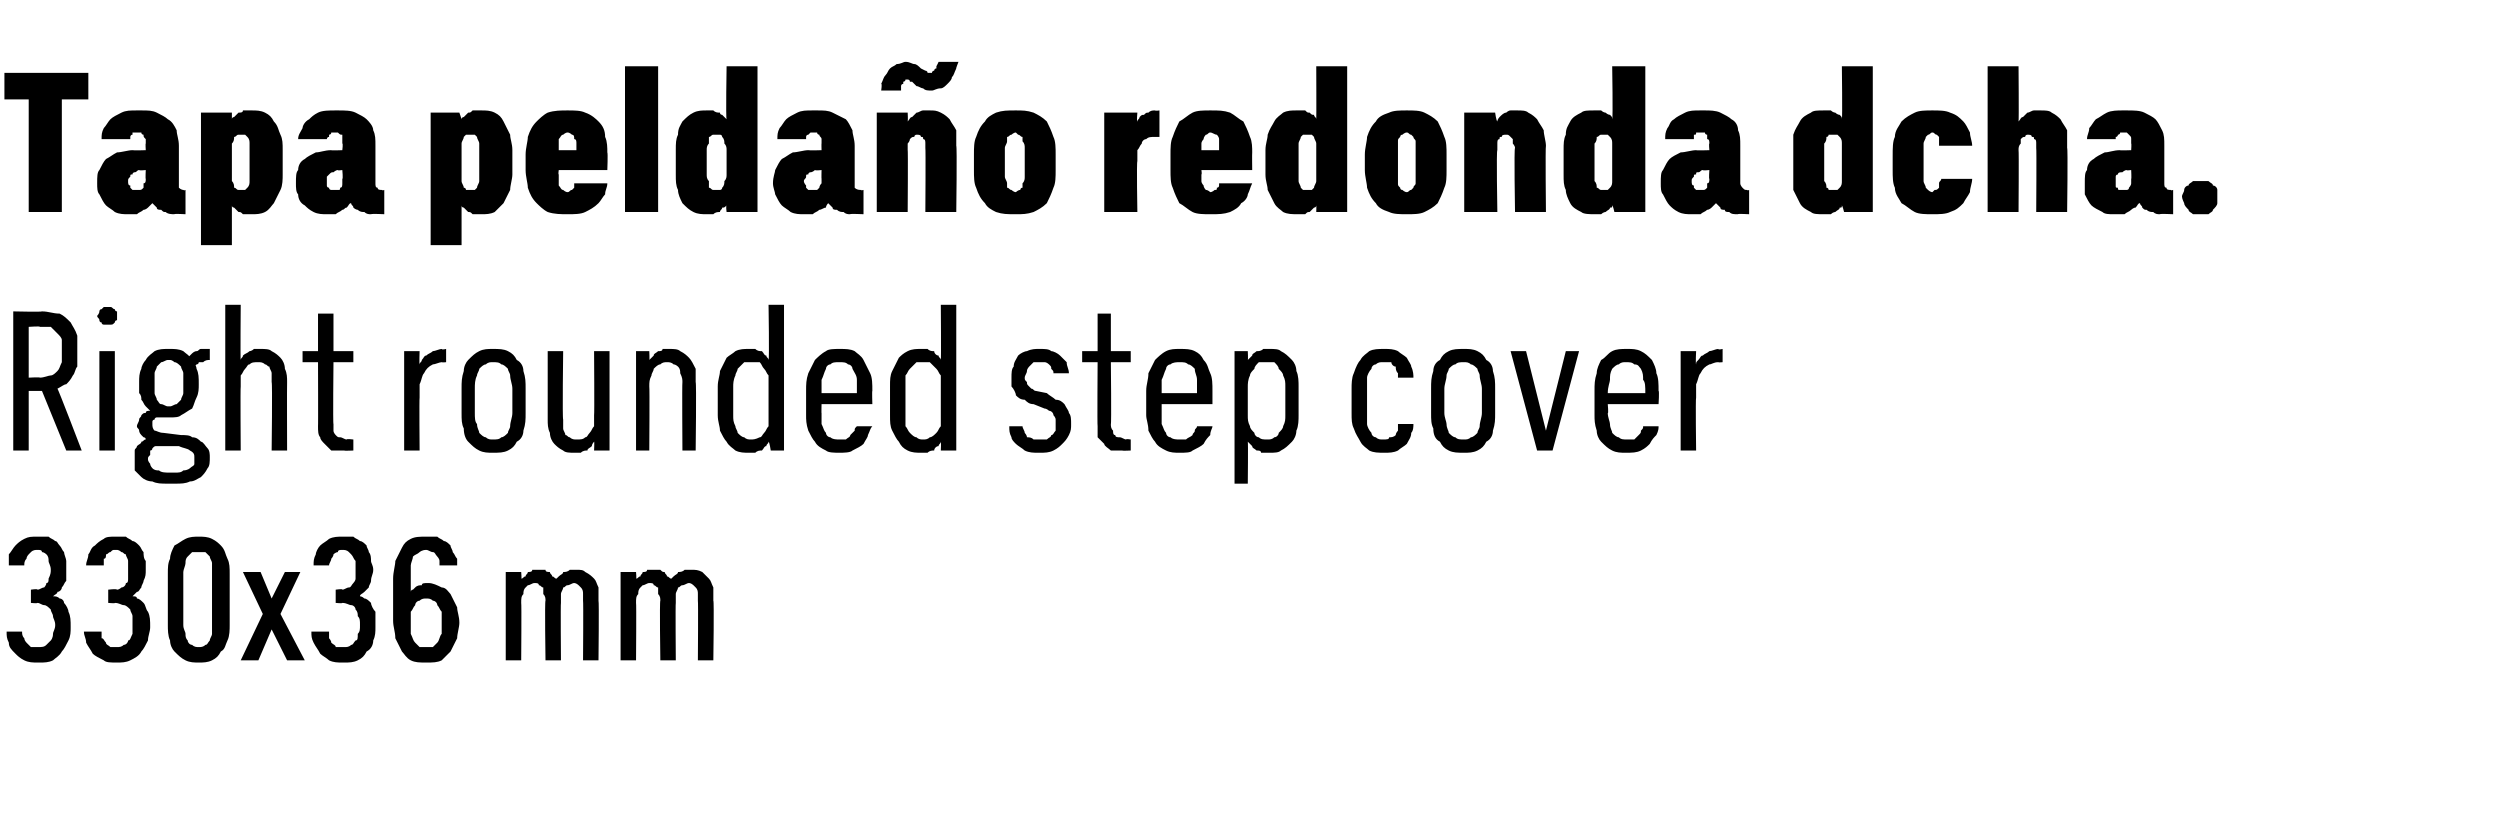
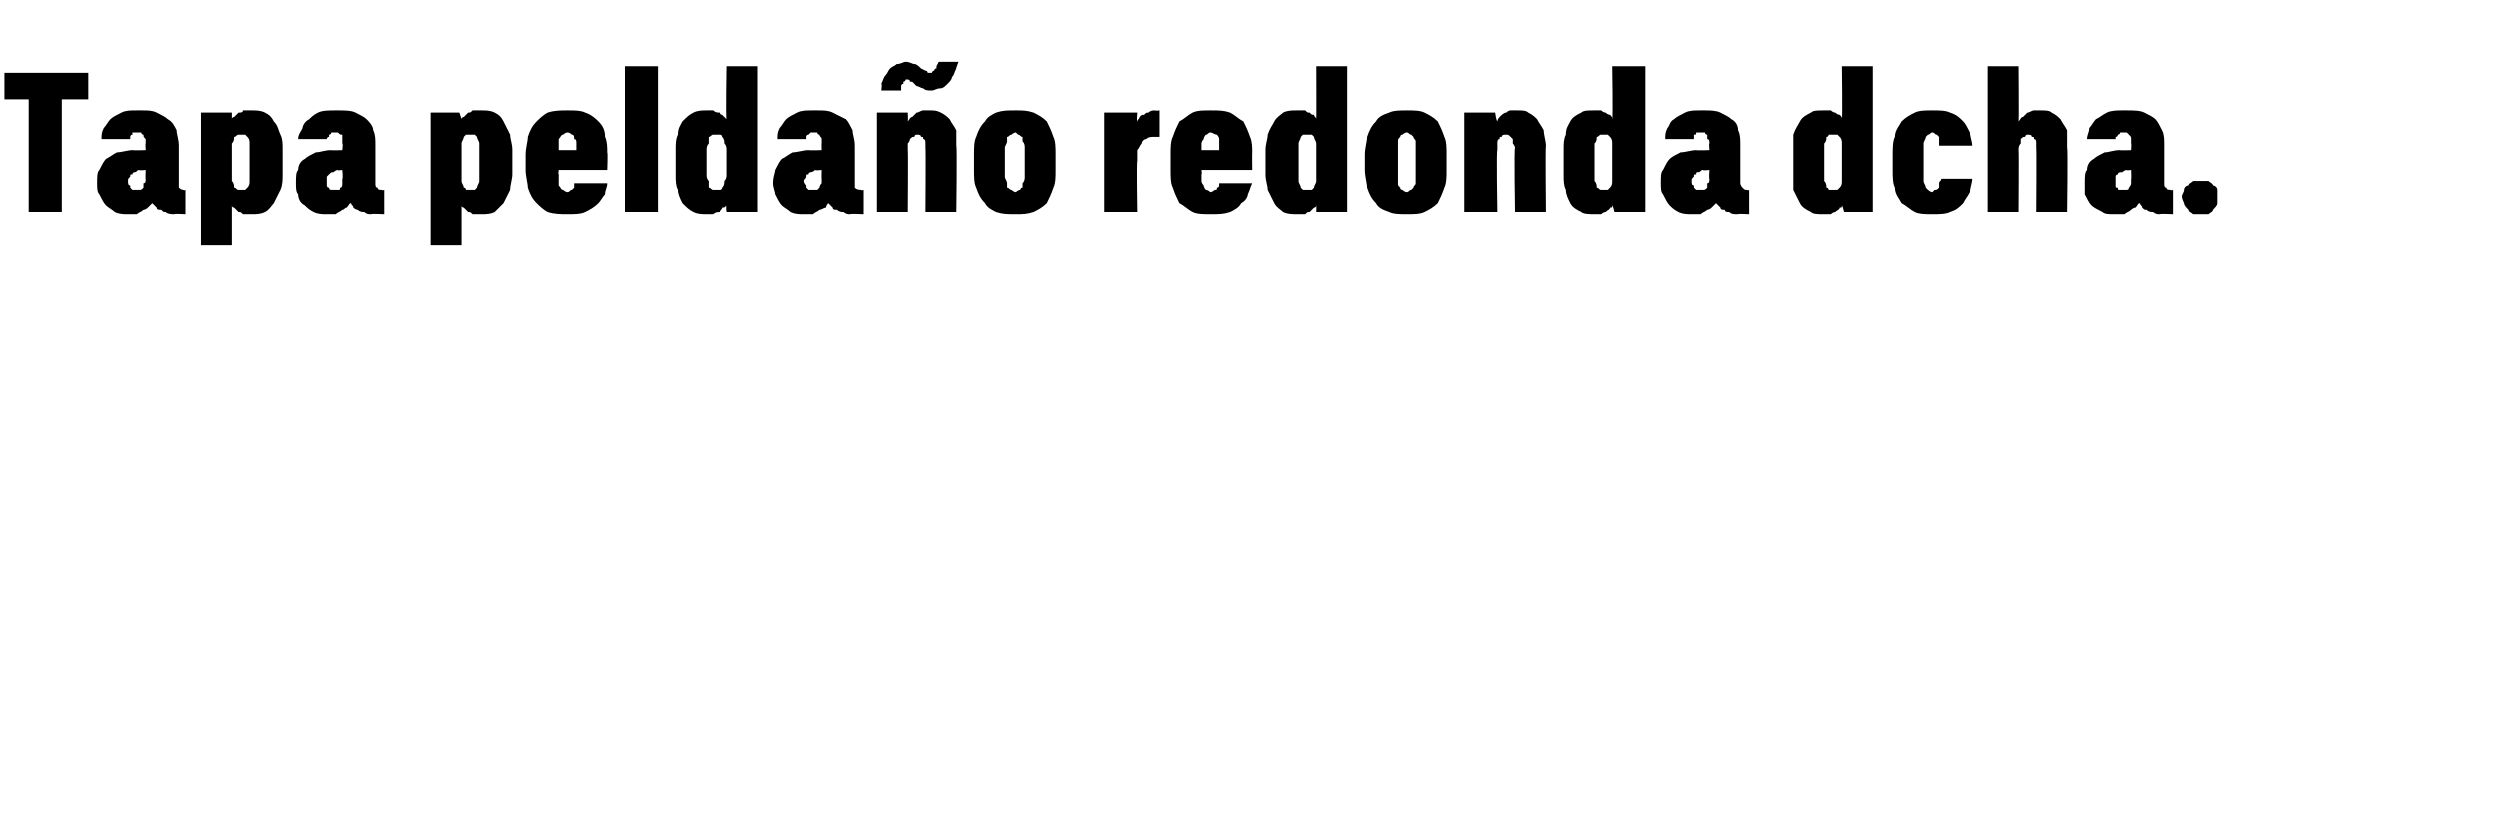
<svg xmlns="http://www.w3.org/2000/svg" version="1.1" width="113.2px" height="37.3px" viewBox="0 -3 113.2 37.3" style="top:-3px">
  <desc>Tapa pelda o redonda dcha. Right rounded step cover 330x36 mm</desc>
  <defs />
  <g id="Polygon425435">
-     <path d="M 1.7 27 C 1.7 27 1.8 27 1.8 27 C 2 27 2.2 27 2.4 26.9 C 2.5 26.8 2.7 26.7 2.8 26.5 C 2.9 26.4 3 26.2 3.1 26 C 3.2 25.8 3.2 25.6 3.2 25.4 C 3.2 25.1 3.2 24.9 3.1 24.7 C 3.1 24.6 3 24.4 2.9 24.3 C 2.9 24.2 2.8 24.1 2.7 24.1 C 2.6 24 2.5 24 2.4 24 C 2.5 23.9 2.6 23.9 2.6 23.8 C 2.7 23.8 2.8 23.7 2.8 23.6 C 2.9 23.5 2.9 23.4 3 23.3 C 3 23.1 3 23 3 22.8 C 3 22.6 3 22.5 3 22.4 C 3 22.3 2.9 22.1 2.9 22 C 2.8 21.9 2.8 21.8 2.7 21.7 C 2.6 21.6 2.6 21.5 2.5 21.5 C 2.4 21.4 2.3 21.4 2.2 21.3 C 2 21.3 1.9 21.3 1.7 21.3 C 1.7 21.3 1.7 21.3 1.7 21.3 C 1.4 21.3 1.3 21.3 1.1 21.4 C 0.9 21.5 0.8 21.6 0.7 21.7 C 0.6 21.8 0.5 22 0.4 22.1 C 0.4 22.3 0.4 22.4 0.4 22.6 C 0.4 22.6 1.1 22.6 1.1 22.6 C 1.1 22.5 1.1 22.4 1.2 22.3 C 1.2 22.3 1.2 22.2 1.3 22.1 C 1.3 22.1 1.4 22 1.4 22 C 1.5 21.9 1.6 21.9 1.7 21.9 C 1.7 21.9 1.7 21.9 1.7 21.9 C 1.8 21.9 1.9 21.9 1.9 22 C 2 22 2.1 22.1 2.1 22.1 C 2.2 22.2 2.2 22.3 2.2 22.4 C 2.2 22.5 2.3 22.6 2.3 22.8 C 2.3 22.9 2.3 23 2.2 23.2 C 2.2 23.3 2.2 23.4 2.1 23.4 C 2.1 23.5 2 23.6 2 23.6 C 1.9 23.6 1.8 23.7 1.7 23.7 C 1.7 23.65 1.4 23.7 1.4 23.7 L 1.4 24.3 C 1.4 24.3 1.67 24.33 1.7 24.3 C 1.8 24.3 1.9 24.4 2 24.4 C 2.1 24.4 2.2 24.5 2.3 24.6 C 2.3 24.7 2.4 24.8 2.4 24.9 C 2.4 25 2.5 25.1 2.5 25.3 C 2.5 25.5 2.4 25.6 2.4 25.7 C 2.4 25.9 2.3 26 2.3 26 C 2.2 26.1 2.1 26.2 2.1 26.2 C 2 26.3 1.9 26.3 1.7 26.3 C 1.7 26.3 1.7 26.3 1.7 26.3 C 1.6 26.3 1.5 26.3 1.4 26.3 C 1.3 26.2 1.3 26.2 1.2 26.1 C 1.1 26 1.1 25.9 1.1 25.9 C 1 25.8 1 25.7 1 25.6 C 1 25.6 0.3 25.6 0.3 25.6 C 0.3 25.8 0.3 25.9 0.4 26.1 C 0.4 26.3 0.5 26.4 0.7 26.6 C 0.8 26.7 0.9 26.8 1.1 26.9 C 1.3 27 1.5 27 1.7 27 Z M 5.3 27 C 5.3 27 5.3 27 5.3 27 C 5.5 27 5.7 27 5.9 26.9 C 6.1 26.8 6.3 26.7 6.4 26.5 C 6.5 26.4 6.6 26.2 6.7 26 C 6.7 25.8 6.8 25.6 6.8 25.4 C 6.8 25.1 6.8 24.9 6.7 24.7 C 6.6 24.6 6.6 24.4 6.5 24.3 C 6.4 24.2 6.3 24.1 6.2 24.1 C 6.2 24 6.1 24 6 24 C 6.1 23.9 6.1 23.9 6.2 23.8 C 6.3 23.8 6.3 23.7 6.4 23.6 C 6.4 23.5 6.5 23.4 6.5 23.3 C 6.6 23.1 6.6 23 6.6 22.8 C 6.6 22.6 6.6 22.5 6.6 22.4 C 6.5 22.3 6.5 22.1 6.5 22 C 6.4 21.9 6.4 21.8 6.3 21.7 C 6.2 21.6 6.1 21.5 6 21.5 C 5.9 21.4 5.8 21.4 5.7 21.3 C 5.6 21.3 5.5 21.3 5.3 21.3 C 5.3 21.3 5.2 21.3 5.2 21.3 C 5 21.3 4.8 21.3 4.7 21.4 C 4.5 21.5 4.4 21.6 4.3 21.7 C 4.1 21.8 4.1 22 4 22.1 C 4 22.3 3.9 22.4 3.9 22.6 C 3.9 22.6 4.7 22.6 4.7 22.6 C 4.7 22.5 4.7 22.4 4.7 22.3 C 4.8 22.3 4.8 22.2 4.8 22.1 C 4.9 22.1 4.9 22 5 22 C 5.1 21.9 5.1 21.9 5.2 21.9 C 5.2 21.9 5.3 21.9 5.3 21.9 C 5.3 21.9 5.4 21.9 5.5 22 C 5.6 22 5.6 22.1 5.7 22.1 C 5.7 22.2 5.8 22.3 5.8 22.4 C 5.8 22.5 5.8 22.6 5.8 22.8 C 5.8 22.9 5.8 23 5.8 23.2 C 5.8 23.3 5.8 23.4 5.7 23.4 C 5.7 23.5 5.6 23.6 5.5 23.6 C 5.5 23.6 5.4 23.7 5.3 23.7 C 5.27 23.65 4.9 23.7 4.9 23.7 L 4.9 24.3 C 4.9 24.3 5.23 24.33 5.2 24.3 C 5.4 24.3 5.5 24.4 5.6 24.4 C 5.7 24.4 5.8 24.5 5.9 24.6 C 5.9 24.7 6 24.8 6 24.9 C 6 25 6 25.1 6 25.3 C 6 25.5 6 25.6 6 25.7 C 5.9 25.9 5.9 26 5.8 26 C 5.8 26.1 5.7 26.2 5.6 26.2 C 5.5 26.3 5.4 26.3 5.3 26.3 C 5.3 26.3 5.3 26.3 5.3 26.3 C 5.2 26.3 5.1 26.3 5 26.3 C 4.9 26.2 4.8 26.2 4.8 26.1 C 4.7 26 4.7 25.9 4.6 25.9 C 4.6 25.8 4.6 25.7 4.6 25.6 C 4.6 25.6 3.8 25.6 3.8 25.6 C 3.8 25.8 3.9 25.9 3.9 26.1 C 4 26.3 4.1 26.4 4.2 26.6 C 4.3 26.7 4.5 26.8 4.7 26.9 C 4.8 27 5 27 5.3 27 Z M 9 27 C 9.2 27 9.4 27 9.6 26.9 C 9.8 26.8 9.9 26.7 10 26.5 C 10.2 26.4 10.2 26.2 10.3 26 C 10.4 25.8 10.4 25.5 10.4 25.3 C 10.4 25.3 10.4 23 10.4 23 C 10.4 22.7 10.4 22.5 10.3 22.3 C 10.2 22.1 10.2 21.9 10 21.7 C 9.9 21.6 9.8 21.5 9.6 21.4 C 9.4 21.3 9.2 21.3 9 21.3 C 8.8 21.3 8.6 21.3 8.4 21.4 C 8.2 21.5 8.1 21.6 7.9 21.7 C 7.8 21.9 7.7 22.1 7.7 22.3 C 7.6 22.5 7.6 22.7 7.6 23 C 7.6 23 7.6 25.3 7.6 25.3 C 7.6 25.5 7.6 25.8 7.7 26 C 7.7 26.2 7.8 26.4 7.9 26.5 C 8.1 26.7 8.2 26.8 8.4 26.9 C 8.6 27 8.8 27 9 27 Z M 9 26.3 C 8.9 26.3 8.8 26.3 8.7 26.2 C 8.6 26.2 8.5 26.1 8.5 26 C 8.4 25.9 8.4 25.8 8.4 25.7 C 8.4 25.6 8.3 25.5 8.3 25.3 C 8.3 25.3 8.3 22.9 8.3 22.9 C 8.3 22.8 8.4 22.6 8.4 22.5 C 8.4 22.4 8.4 22.3 8.5 22.2 C 8.6 22.1 8.6 22.1 8.7 22 C 8.8 22 8.9 22 9 22 C 9.1 22 9.2 22 9.3 22 C 9.4 22.1 9.4 22.1 9.5 22.2 C 9.5 22.3 9.6 22.4 9.6 22.5 C 9.6 22.6 9.6 22.8 9.6 22.9 C 9.6 22.9 9.6 25.3 9.6 25.3 C 9.6 25.5 9.6 25.6 9.6 25.7 C 9.6 25.8 9.5 25.9 9.5 26 C 9.4 26.1 9.4 26.2 9.3 26.2 C 9.2 26.3 9.1 26.3 9 26.3 Z M 10.9 26.9 L 11.7 26.9 L 12.3 25.5 L 13 26.9 L 13.8 26.9 L 12.7 24.8 L 13.6 22.9 L 12.9 22.9 L 12.3 24.1 L 11.8 22.9 L 11 22.9 L 11.9 24.8 L 10.9 26.9 Z M 15.5 27 C 15.5 27 15.6 27 15.6 27 C 15.8 27 16 27 16.2 26.9 C 16.4 26.8 16.5 26.7 16.6 26.5 C 16.8 26.4 16.9 26.2 16.9 26 C 17 25.8 17 25.6 17 25.4 C 17 25.1 17 24.9 17 24.7 C 16.9 24.6 16.8 24.4 16.8 24.3 C 16.7 24.2 16.6 24.1 16.5 24.1 C 16.4 24 16.3 24 16.3 24 C 16.3 23.9 16.4 23.9 16.5 23.8 C 16.5 23.8 16.6 23.7 16.7 23.6 C 16.7 23.5 16.8 23.4 16.8 23.3 C 16.8 23.1 16.9 23 16.9 22.8 C 16.9 22.6 16.8 22.5 16.8 22.4 C 16.8 22.3 16.8 22.1 16.7 22 C 16.7 21.9 16.6 21.8 16.6 21.7 C 16.5 21.6 16.4 21.5 16.3 21.5 C 16.2 21.4 16.1 21.4 16 21.3 C 15.9 21.3 15.7 21.3 15.6 21.3 C 15.6 21.3 15.5 21.3 15.5 21.3 C 15.3 21.3 15.1 21.3 14.9 21.4 C 14.8 21.5 14.6 21.6 14.5 21.7 C 14.4 21.8 14.3 22 14.3 22.1 C 14.2 22.3 14.2 22.4 14.2 22.6 C 14.2 22.6 14.9 22.6 14.9 22.6 C 14.9 22.5 15 22.4 15 22.3 C 15 22.3 15.1 22.2 15.1 22.1 C 15.1 22.1 15.2 22 15.3 22 C 15.3 21.9 15.4 21.9 15.5 21.9 C 15.5 21.9 15.5 21.9 15.5 21.9 C 15.6 21.9 15.7 21.9 15.8 22 C 15.8 22 15.9 22.1 15.9 22.1 C 16 22.2 16 22.3 16.1 22.4 C 16.1 22.5 16.1 22.6 16.1 22.8 C 16.1 22.9 16.1 23 16.1 23.2 C 16.1 23.3 16 23.4 16 23.4 C 15.9 23.5 15.9 23.6 15.8 23.6 C 15.7 23.6 15.6 23.7 15.5 23.7 C 15.53 23.65 15.2 23.7 15.2 23.7 L 15.2 24.3 C 15.2 24.3 15.5 24.33 15.5 24.3 C 15.7 24.3 15.8 24.4 15.9 24.4 C 16 24.4 16.1 24.5 16.1 24.6 C 16.2 24.7 16.2 24.8 16.2 24.9 C 16.3 25 16.3 25.1 16.3 25.3 C 16.3 25.5 16.3 25.6 16.2 25.7 C 16.2 25.9 16.2 26 16.1 26 C 16 26.1 16 26.2 15.9 26.2 C 15.8 26.3 15.7 26.3 15.6 26.3 C 15.6 26.3 15.5 26.3 15.5 26.3 C 15.4 26.3 15.3 26.3 15.2 26.3 C 15.2 26.2 15.1 26.2 15 26.1 C 15 26 14.9 25.9 14.9 25.9 C 14.9 25.8 14.9 25.7 14.9 25.6 C 14.9 25.6 14.1 25.6 14.1 25.6 C 14.1 25.8 14.1 25.9 14.2 26.1 C 14.3 26.3 14.4 26.4 14.5 26.6 C 14.6 26.7 14.8 26.8 14.9 26.9 C 15.1 27 15.3 27 15.5 27 Z M 19.3 27 C 19.3 27 19.3 27 19.3 27 C 19.6 27 19.8 27 20 26.9 C 20.1 26.8 20.3 26.6 20.4 26.5 C 20.5 26.3 20.6 26.1 20.7 25.9 C 20.7 25.7 20.8 25.4 20.8 25.2 C 20.8 24.9 20.7 24.7 20.7 24.5 C 20.6 24.3 20.5 24.1 20.4 23.9 C 20.3 23.8 20.2 23.6 20 23.6 C 19.8 23.5 19.6 23.4 19.4 23.4 C 19.4 23.4 19.4 23.4 19.4 23.4 C 19.2 23.4 19.1 23.4 19.1 23.5 C 19 23.5 18.9 23.5 18.8 23.6 C 18.8 23.6 18.7 23.7 18.7 23.7 C 18.6 23.7 18.6 23.8 18.6 23.8 C 18.6 23.8 18.6 23.1 18.6 23.1 C 18.6 22.9 18.6 22.7 18.6 22.6 C 18.6 22.5 18.7 22.3 18.7 22.2 C 18.8 22.1 18.9 22.1 19 22 C 19 22 19.1 21.9 19.3 21.9 C 19.3 21.9 19.3 21.9 19.3 21.9 C 19.4 21.9 19.5 22 19.6 22 C 19.7 22 19.7 22.1 19.8 22.2 C 19.8 22.2 19.9 22.3 19.9 22.4 C 19.9 22.4 19.9 22.5 19.9 22.6 C 19.9 22.6 20.7 22.6 20.7 22.6 C 20.7 22.5 20.7 22.4 20.7 22.3 C 20.6 22.2 20.6 22.1 20.5 22 C 20.5 21.9 20.4 21.8 20.4 21.7 C 20.3 21.6 20.2 21.5 20.1 21.5 C 20 21.4 19.9 21.4 19.8 21.3 C 19.6 21.3 19.5 21.3 19.3 21.3 C 19.3 21.3 19.3 21.3 19.3 21.3 C 19 21.3 18.8 21.3 18.6 21.4 C 18.4 21.5 18.3 21.6 18.2 21.8 C 18.1 22 18 22.2 17.9 22.4 C 17.9 22.6 17.8 22.9 17.8 23.2 C 17.8 23.2 17.8 25.1 17.8 25.1 C 17.8 25.4 17.9 25.6 17.9 25.9 C 18 26.1 18.1 26.3 18.2 26.5 C 18.3 26.6 18.4 26.8 18.6 26.9 C 18.8 27 19 27 19.3 27 Z M 19.3 26.3 C 19.3 26.3 19.3 26.3 19.3 26.3 C 19.2 26.3 19.1 26.3 19 26.3 C 18.9 26.2 18.8 26.1 18.8 26.1 C 18.7 26 18.7 25.9 18.6 25.7 C 18.6 25.6 18.6 25.4 18.6 25.2 C 18.6 25 18.6 24.8 18.6 24.7 C 18.7 24.6 18.7 24.5 18.8 24.4 C 18.8 24.3 18.9 24.2 19 24.2 C 19.1 24.1 19.2 24.1 19.3 24.1 C 19.3 24.1 19.3 24.1 19.3 24.1 C 19.4 24.1 19.5 24.1 19.6 24.2 C 19.7 24.2 19.8 24.3 19.8 24.4 C 19.9 24.5 19.9 24.6 20 24.7 C 20 24.9 20 25 20 25.2 C 20 25.4 20 25.6 20 25.7 C 19.9 25.8 19.9 26 19.8 26.1 C 19.8 26.1 19.7 26.2 19.6 26.3 C 19.5 26.3 19.4 26.3 19.3 26.3 Z M 22.9 26.9 L 23.6 26.9 C 23.6 26.9 23.62 24.28 23.6 24.3 C 23.6 24.1 23.6 24 23.7 23.9 C 23.7 23.8 23.7 23.7 23.8 23.6 C 23.8 23.6 23.9 23.5 23.9 23.5 C 24 23.5 24.1 23.4 24.2 23.4 C 24.3 23.4 24.4 23.4 24.4 23.5 C 24.5 23.5 24.5 23.6 24.6 23.6 C 24.6 23.7 24.6 23.8 24.6 23.9 C 24.7 24 24.7 24.1 24.7 24.2 C 24.66 24.2 24.7 26.9 24.7 26.9 L 25.4 26.9 C 25.4 26.9 25.38 24.28 25.4 24.3 C 25.4 24.1 25.4 24 25.4 23.9 C 25.4 23.8 25.5 23.7 25.5 23.6 C 25.6 23.6 25.6 23.5 25.7 23.5 C 25.8 23.5 25.9 23.4 26 23.4 C 26 23.4 26.1 23.4 26.2 23.5 C 26.2 23.5 26.3 23.6 26.3 23.6 C 26.4 23.7 26.4 23.8 26.4 23.9 C 26.4 24 26.4 24.1 26.4 24.2 C 26.42 24.2 26.4 26.9 26.4 26.9 L 27.1 26.9 C 27.1 26.9 27.13 24.19 27.1 24.2 C 27.1 24 27.1 23.8 27.1 23.6 C 27 23.4 27 23.3 26.9 23.2 C 26.8 23.1 26.7 23 26.5 22.9 C 26.4 22.8 26.3 22.8 26.1 22.8 C 26 22.8 25.9 22.8 25.8 22.8 C 25.7 22.9 25.6 22.9 25.5 22.9 C 25.5 23 25.4 23 25.3 23.1 C 25.3 23.1 25.2 23.2 25.2 23.2 C 25.1 23.2 25.1 23.1 25 23.1 C 25 23 24.9 23 24.9 22.9 C 24.8 22.9 24.7 22.9 24.7 22.8 C 24.6 22.8 24.5 22.8 24.4 22.8 C 24.3 22.8 24.2 22.8 24.1 22.8 C 24.1 22.9 24 22.9 23.9 22.9 C 23.9 23 23.8 23 23.8 23.1 C 23.7 23.1 23.7 23.2 23.6 23.2 C 23.63 23.25 23.6 22.9 23.6 22.9 L 22.9 22.9 L 22.9 26.9 Z M 28.1 26.9 L 28.8 26.9 C 28.8 26.9 28.82 24.28 28.8 24.3 C 28.8 24.1 28.8 24 28.9 23.9 C 28.9 23.8 28.9 23.7 29 23.6 C 29 23.6 29.1 23.5 29.1 23.5 C 29.2 23.5 29.3 23.4 29.4 23.4 C 29.5 23.4 29.6 23.4 29.6 23.5 C 29.7 23.5 29.7 23.6 29.8 23.6 C 29.8 23.7 29.8 23.8 29.8 23.9 C 29.9 24 29.9 24.1 29.9 24.2 C 29.86 24.2 29.9 26.9 29.9 26.9 L 30.6 26.9 C 30.6 26.9 30.58 24.28 30.6 24.3 C 30.6 24.1 30.6 24 30.6 23.9 C 30.6 23.8 30.7 23.7 30.7 23.6 C 30.8 23.6 30.8 23.5 30.9 23.5 C 31 23.5 31.1 23.4 31.2 23.4 C 31.2 23.4 31.3 23.4 31.4 23.5 C 31.4 23.5 31.5 23.6 31.5 23.6 C 31.6 23.7 31.6 23.8 31.6 23.9 C 31.6 24 31.6 24.1 31.6 24.2 C 31.62 24.2 31.6 26.9 31.6 26.9 L 32.3 26.9 C 32.3 26.9 32.34 24.19 32.3 24.2 C 32.3 24 32.3 23.8 32.3 23.6 C 32.2 23.4 32.2 23.3 32.1 23.2 C 32 23.1 31.9 23 31.8 22.9 C 31.6 22.8 31.5 22.8 31.3 22.8 C 31.2 22.8 31.1 22.8 31 22.8 C 30.9 22.9 30.8 22.9 30.7 22.9 C 30.7 23 30.6 23 30.5 23.1 C 30.5 23.1 30.4 23.2 30.4 23.2 C 30.3 23.2 30.3 23.1 30.2 23.1 C 30.2 23 30.1 23 30.1 22.9 C 30 22.9 30 22.9 29.9 22.8 C 29.8 22.8 29.7 22.8 29.6 22.8 C 29.5 22.8 29.4 22.8 29.3 22.8 C 29.3 22.9 29.2 22.9 29.1 22.9 C 29.1 23 29 23 29 23.1 C 28.9 23.1 28.9 23.2 28.8 23.2 C 28.83 23.25 28.8 22.9 28.8 22.9 L 28.1 22.9 L 28.1 26.9 Z " stroke="none" fill="#000" />
-   </g>
+     </g>
  <g id="Polygon425434">
-     <path d="M 0.6 17.4 L 1.3 17.4 L 1.3 14.7 L 1.9 14.7 L 3 17.4 L 3.7 17.4 C 3.7 17.4 2.62 14.57 2.6 14.6 C 2.8 14.5 2.9 14.4 3 14.4 C 3.1 14.3 3.2 14.2 3.3 14 C 3.4 13.9 3.4 13.7 3.5 13.6 C 3.5 13.4 3.5 13.2 3.5 12.9 C 3.5 12.6 3.5 12.4 3.5 12.2 C 3.4 11.9 3.3 11.8 3.2 11.6 C 3 11.4 2.9 11.3 2.7 11.2 C 2.4 11.2 2.2 11.1 1.9 11.1 C 1.91 11.13 0.6 11.1 0.6 11.1 L 0.6 17.4 Z M 1.3 14.1 L 1.3 11.8 C 1.3 11.8 1.84 11.76 1.8 11.8 C 2 11.8 2.2 11.8 2.3 11.8 C 2.4 11.9 2.5 12 2.6 12.1 C 2.7 12.2 2.8 12.3 2.8 12.4 C 2.8 12.6 2.8 12.7 2.8 12.9 C 2.8 13.1 2.8 13.3 2.8 13.4 C 2.7 13.6 2.7 13.7 2.6 13.8 C 2.5 13.9 2.4 14 2.3 14 C 2.2 14 2 14.1 1.8 14.1 C 1.84 14.07 1.3 14.1 1.3 14.1 Z M 4.5 17.4 L 5.2 17.4 L 5.2 12.9 L 4.5 12.9 L 4.5 17.4 Z M 4.9 11.7 C 4.9 11.7 5 11.7 5 11.7 C 5.1 11.7 5.1 11.7 5.2 11.6 C 5.2 11.6 5.2 11.5 5.3 11.5 C 5.3 11.4 5.3 11.4 5.3 11.3 C 5.3 11.3 5.3 11.2 5.3 11.1 C 5.2 11.1 5.2 11 5.2 11 C 5.1 11 5.1 10.9 5 10.9 C 5 10.9 4.9 10.9 4.9 10.9 C 4.8 10.9 4.8 10.9 4.7 10.9 C 4.7 10.9 4.6 11 4.6 11 C 4.5 11 4.5 11.1 4.5 11.1 C 4.5 11.2 4.4 11.3 4.4 11.3 C 4.4 11.4 4.5 11.4 4.5 11.5 C 4.5 11.5 4.5 11.6 4.6 11.6 C 4.6 11.7 4.7 11.7 4.7 11.7 C 4.8 11.7 4.8 11.7 4.9 11.7 Z M 7.7 12.8 C 7.7 12.8 7.6 12.8 7.6 12.8 C 7.4 12.8 7.2 12.8 7 12.9 C 6.9 13 6.7 13.1 6.6 13.3 C 6.5 13.4 6.4 13.6 6.4 13.7 C 6.3 13.9 6.3 14.1 6.3 14.3 C 6.3 14.5 6.3 14.7 6.3 14.8 C 6.4 14.9 6.4 15 6.4 15.1 C 6.5 15.2 6.5 15.3 6.6 15.4 C 6.7 15.5 6.7 15.5 6.8 15.6 C 6.7 15.6 6.6 15.6 6.6 15.7 C 6.5 15.7 6.5 15.7 6.4 15.8 C 6.4 15.9 6.3 15.9 6.3 16 C 6.3 16.1 6.2 16.2 6.2 16.3 C 6.2 16.4 6.3 16.4 6.3 16.5 C 6.3 16.5 6.3 16.6 6.4 16.7 C 6.4 16.7 6.4 16.7 6.5 16.8 C 6.5 16.8 6.6 16.8 6.6 16.9 C 6.5 16.9 6.5 17 6.4 17 C 6.4 17.1 6.3 17.1 6.2 17.2 C 6.2 17.3 6.1 17.3 6.1 17.4 C 6.1 17.5 6.1 17.7 6.1 17.8 C 6.1 18 6.1 18.1 6.1 18.3 C 6.2 18.4 6.3 18.5 6.4 18.6 C 6.5 18.7 6.7 18.8 6.9 18.8 C 7.1 18.9 7.3 18.9 7.6 18.9 C 7.6 18.9 7.9 18.9 7.9 18.9 C 8.2 18.9 8.4 18.9 8.6 18.8 C 8.8 18.8 8.9 18.7 9.1 18.6 C 9.2 18.5 9.3 18.4 9.4 18.2 C 9.5 18.1 9.5 17.9 9.5 17.7 C 9.5 17.6 9.5 17.4 9.4 17.3 C 9.3 17.2 9.2 17 9.1 17 C 9 16.9 8.9 16.8 8.7 16.8 C 8.6 16.7 8.4 16.7 8.2 16.7 C 8.2 16.7 7.4 16.6 7.4 16.6 C 7.2 16.6 7.1 16.5 7 16.5 C 6.9 16.4 6.9 16.3 6.9 16.2 C 6.9 16.2 6.9 16.1 6.9 16.1 C 6.9 16 7 16 7 16 C 7 15.9 7.1 15.9 7.1 15.9 C 7.2 15.9 7.2 15.9 7.3 15.9 C 7.3 15.9 7.4 15.9 7.4 15.9 C 7.4 15.9 7.5 15.9 7.5 15.9 C 7.5 15.9 7.5 15.9 7.6 15.9 C 7.6 15.9 7.6 15.9 7.7 15.9 C 7.9 15.9 8.1 15.9 8.2 15.8 C 8.4 15.7 8.5 15.6 8.7 15.5 C 8.8 15.3 8.8 15.2 8.9 15 C 9 14.8 9 14.6 9 14.4 C 9 14.1 9 13.9 8.9 13.7 C 8.9 13.6 8.8 13.4 8.7 13.3 C 8.6 13.1 8.4 13 8.3 12.9 C 8.1 12.8 7.9 12.8 7.7 12.8 Z M 7.7 15.4 C 7.7 15.4 7.6 15.4 7.6 15.4 C 7.5 15.4 7.4 15.3 7.3 15.3 C 7.2 15.3 7.2 15.2 7.1 15.1 C 7.1 15 7 14.9 7 14.8 C 7 14.7 7 14.5 7 14.4 C 7 14.2 7 14 7 13.9 C 7 13.8 7.1 13.7 7.1 13.6 C 7.2 13.5 7.3 13.4 7.3 13.4 C 7.4 13.4 7.5 13.3 7.6 13.3 C 7.6 13.3 7.7 13.3 7.7 13.3 C 7.8 13.3 7.9 13.4 7.9 13.4 C 8 13.4 8.1 13.5 8.2 13.6 C 8.2 13.7 8.3 13.8 8.3 13.9 C 8.3 14 8.3 14.2 8.3 14.4 C 8.3 14.5 8.3 14.7 8.3 14.8 C 8.3 14.9 8.2 15 8.2 15.1 C 8.1 15.2 8 15.3 8 15.3 C 7.9 15.3 7.8 15.4 7.7 15.4 Z M 7.9 18.4 C 7.9 18.4 7.7 18.4 7.7 18.4 C 7.5 18.4 7.3 18.4 7.2 18.3 C 7.1 18.3 7 18.3 6.9 18.2 C 6.9 18.2 6.8 18.1 6.8 18 C 6.8 18 6.7 17.9 6.7 17.8 C 6.7 17.7 6.7 17.7 6.8 17.6 C 6.8 17.5 6.8 17.5 6.8 17.4 C 6.9 17.4 6.9 17.3 6.9 17.3 C 7 17.2 7 17.2 7.1 17.2 C 7.1 17.2 8.1 17.2 8.1 17.2 C 8.3 17.3 8.5 17.3 8.6 17.4 C 8.8 17.5 8.8 17.6 8.8 17.7 C 8.8 17.8 8.8 17.9 8.8 18 C 8.8 18.1 8.7 18.1 8.6 18.2 C 8.6 18.2 8.5 18.3 8.3 18.3 C 8.2 18.4 8.1 18.4 7.9 18.4 Z M 8.5 13.2 C 8.5 13.2 8.8 13.6 8.8 13.6 C 8.8 13.6 8.9 13.5 8.9 13.5 C 8.9 13.5 9 13.5 9 13.4 C 9.1 13.4 9.1 13.4 9.2 13.4 C 9.3 13.3 9.4 13.3 9.5 13.3 C 9.5 13.3 9.5 12.8 9.5 12.8 C 9.3 12.8 9.2 12.8 9.1 12.8 C 9 12.8 9 12.9 8.9 12.9 C 8.8 12.9 8.7 13 8.7 13 C 8.6 13.1 8.6 13.1 8.5 13.2 Z M 10.2 17.4 L 10.9 17.4 C 10.9 17.4 10.88 14.5 10.9 14.5 C 10.9 14.3 10.9 14.2 10.9 14 C 11 13.9 11 13.8 11.1 13.7 C 11.2 13.6 11.2 13.5 11.3 13.5 C 11.4 13.4 11.5 13.4 11.7 13.4 C 11.8 13.4 11.9 13.4 12 13.5 C 12.1 13.5 12.1 13.6 12.2 13.6 C 12.2 13.7 12.3 13.8 12.3 13.9 C 12.3 14 12.3 14.2 12.3 14.3 C 12.34 14.34 12.3 17.4 12.3 17.4 L 13 17.4 C 13 17.4 12.99 14.34 13 14.3 C 13 14.1 13 13.9 12.9 13.7 C 12.9 13.5 12.8 13.3 12.7 13.2 C 12.6 13.1 12.5 13 12.3 12.9 C 12.2 12.8 12 12.8 11.8 12.8 C 11.7 12.8 11.6 12.8 11.5 12.8 C 11.4 12.9 11.3 12.9 11.3 12.9 C 11.2 13 11.1 13 11 13.1 C 11 13.2 10.9 13.2 10.9 13.3 C 10.88 13.33 10.9 10.8 10.9 10.8 L 10.2 10.8 L 10.2 17.4 Z M 15.6 17.4 C 15.56 17.42 16 17.4 16 17.4 L 16 16.9 C 16 16.9 15.69 16.86 15.7 16.9 C 15.6 16.9 15.5 16.8 15.4 16.8 C 15.3 16.8 15.3 16.8 15.2 16.7 C 15.2 16.7 15.1 16.6 15.1 16.5 C 15.1 16.4 15.1 16.3 15.1 16.2 C 15.07 16.23 15.1 13.4 15.1 13.4 L 16 13.4 L 16 12.9 L 15.1 12.9 L 15.1 11.2 L 14.4 11.2 L 14.4 12.9 L 13.7 12.9 L 13.7 13.4 L 14.4 13.4 C 14.4 13.4 14.41 16.32 14.4 16.3 C 14.4 16.5 14.4 16.7 14.5 16.8 C 14.5 16.9 14.6 17 14.7 17.1 C 14.8 17.2 14.9 17.3 15 17.4 C 15.2 17.4 15.4 17.4 15.6 17.4 Z M 18.3 17.4 L 19 17.4 C 19 17.4 18.98 15.04 19 15 C 19 14.8 19 14.6 19 14.4 C 19.1 14.2 19.1 14 19.2 13.9 C 19.3 13.7 19.4 13.6 19.6 13.5 C 19.7 13.5 19.9 13.4 20 13.4 C 20.04 13.42 20.2 13.4 20.2 13.4 L 20.2 12.8 C 20.2 12.8 20.01 12.85 20 12.8 C 19.9 12.8 19.7 12.9 19.6 12.9 C 19.5 13 19.4 13 19.3 13.1 C 19.2 13.1 19.2 13.2 19.1 13.3 C 19.1 13.4 19 13.4 19 13.5 C 18.98 13.49 19 12.9 19 12.9 L 18.3 12.9 L 18.3 17.4 Z M 22.3 17.5 C 22.6 17.5 22.8 17.5 23 17.4 C 23.2 17.3 23.3 17.2 23.4 17 C 23.6 16.9 23.7 16.7 23.7 16.5 C 23.8 16.2 23.8 16 23.8 15.7 C 23.8 15.7 23.8 14.6 23.8 14.6 C 23.8 14.3 23.8 14.1 23.7 13.8 C 23.7 13.6 23.6 13.4 23.4 13.3 C 23.3 13.1 23.2 13 23 12.9 C 22.8 12.8 22.6 12.8 22.3 12.8 C 22.1 12.8 21.9 12.8 21.7 12.9 C 21.5 13 21.4 13.1 21.2 13.3 C 21.1 13.4 21 13.6 21 13.8 C 20.9 14.1 20.9 14.3 20.9 14.6 C 20.9 14.6 20.9 15.7 20.9 15.7 C 20.9 16 20.9 16.2 21 16.4 C 21 16.7 21.1 16.9 21.2 17 C 21.4 17.2 21.5 17.3 21.7 17.4 C 21.9 17.5 22.1 17.5 22.3 17.5 Z M 22.3 16.9 C 22.2 16.9 22.1 16.9 22 16.8 C 21.9 16.8 21.8 16.7 21.7 16.6 C 21.7 16.5 21.6 16.4 21.6 16.2 C 21.5 16.1 21.5 15.9 21.5 15.7 C 21.5 15.7 21.5 14.6 21.5 14.6 C 21.5 14.4 21.5 14.2 21.6 14 C 21.6 13.9 21.7 13.8 21.7 13.7 C 21.8 13.6 21.9 13.5 22 13.5 C 22.1 13.4 22.2 13.4 22.3 13.4 C 22.5 13.4 22.6 13.4 22.7 13.5 C 22.8 13.5 22.9 13.6 23 13.7 C 23 13.8 23.1 13.9 23.1 14 C 23.1 14.2 23.2 14.4 23.2 14.6 C 23.2 14.6 23.2 15.7 23.2 15.7 C 23.2 15.9 23.1 16.1 23.1 16.3 C 23.1 16.4 23 16.5 23 16.6 C 22.9 16.7 22.8 16.8 22.7 16.8 C 22.6 16.9 22.5 16.9 22.3 16.9 Z M 26 17.5 C 26.1 17.5 26.2 17.5 26.3 17.5 C 26.4 17.4 26.5 17.4 26.6 17.4 C 26.6 17.3 26.7 17.3 26.8 17.2 C 26.8 17.1 26.9 17 26.9 17 C 26.92 16.97 26.9 17.4 26.9 17.4 L 27.6 17.4 L 27.6 12.9 L 26.9 12.9 C 26.9 12.9 26.92 15.8 26.9 15.8 C 26.9 16 26.9 16.1 26.9 16.3 C 26.8 16.4 26.8 16.5 26.7 16.6 C 26.6 16.7 26.6 16.8 26.5 16.8 C 26.4 16.9 26.3 16.9 26.1 16.9 C 26 16.9 25.9 16.9 25.8 16.8 C 25.7 16.8 25.7 16.7 25.6 16.7 C 25.6 16.6 25.5 16.5 25.5 16.4 C 25.5 16.2 25.5 16.1 25.5 16 C 25.46 15.95 25.5 12.9 25.5 12.9 L 24.8 12.9 C 24.8 12.9 24.8 15.95 24.8 16 C 24.8 16.2 24.8 16.4 24.9 16.6 C 24.9 16.8 25 17 25.1 17.1 C 25.2 17.2 25.3 17.3 25.5 17.4 C 25.6 17.5 25.8 17.5 26 17.5 Z M 28.8 17.4 L 29.4 17.4 C 29.4 17.4 29.42 14.5 29.4 14.5 C 29.4 14.3 29.4 14.2 29.5 14 C 29.5 13.9 29.6 13.8 29.6 13.7 C 29.7 13.6 29.8 13.5 29.9 13.5 C 30 13.4 30.1 13.4 30.2 13.4 C 30.3 13.4 30.4 13.4 30.5 13.5 C 30.6 13.5 30.7 13.6 30.7 13.6 C 30.8 13.7 30.8 13.8 30.8 13.9 C 30.9 14.1 30.9 14.2 30.9 14.3 C 30.88 14.34 30.9 17.4 30.9 17.4 L 31.5 17.4 C 31.5 17.4 31.54 14.34 31.5 14.3 C 31.5 14.1 31.5 13.9 31.5 13.7 C 31.4 13.5 31.3 13.3 31.2 13.2 C 31.1 13.1 31 13 30.8 12.9 C 30.7 12.8 30.5 12.8 30.3 12.8 C 30.2 12.8 30.1 12.8 30 12.8 C 30 12.9 29.9 12.9 29.8 12.9 C 29.7 13 29.6 13 29.6 13.1 C 29.5 13.2 29.5 13.2 29.4 13.3 C 29.42 13.32 29.4 12.9 29.4 12.9 L 28.8 12.9 L 28.8 17.4 Z M 33.9 17.5 C 34 17.5 34.1 17.5 34.2 17.5 C 34.3 17.4 34.4 17.4 34.5 17.4 C 34.6 17.3 34.6 17.2 34.7 17.2 C 34.7 17.1 34.8 17.1 34.8 17 C 34.84 17 34.9 17.4 34.9 17.4 L 35.5 17.4 L 35.5 10.8 L 34.8 10.8 C 34.8 10.8 34.84 13.3 34.8 13.3 C 34.8 13.2 34.7 13.2 34.7 13.1 C 34.6 13.1 34.6 13 34.5 12.9 C 34.4 12.9 34.3 12.9 34.2 12.8 C 34.1 12.8 34 12.8 33.9 12.8 C 33.7 12.8 33.5 12.8 33.3 12.9 C 33.2 13 33 13.1 32.9 13.2 C 32.8 13.4 32.7 13.6 32.6 13.8 C 32.6 14 32.5 14.2 32.5 14.5 C 32.5 14.5 32.5 15.8 32.5 15.8 C 32.5 16.1 32.6 16.3 32.6 16.5 C 32.7 16.7 32.8 16.9 32.9 17 C 33 17.2 33.2 17.3 33.3 17.4 C 33.5 17.5 33.7 17.5 33.9 17.5 Z M 34 16.9 C 33.9 16.9 33.8 16.9 33.7 16.8 C 33.6 16.8 33.5 16.7 33.4 16.6 C 33.4 16.5 33.3 16.4 33.3 16.3 C 33.2 16.1 33.2 16 33.2 15.8 C 33.2 15.8 33.2 14.5 33.2 14.5 C 33.2 14.4 33.2 14.2 33.3 14 C 33.3 13.9 33.4 13.8 33.4 13.7 C 33.5 13.6 33.6 13.5 33.7 13.4 C 33.8 13.4 33.9 13.4 34 13.4 C 34.1 13.4 34.2 13.4 34.4 13.4 C 34.5 13.5 34.5 13.6 34.6 13.7 C 34.7 13.8 34.7 13.9 34.8 14 C 34.8 14.2 34.8 14.4 34.8 14.5 C 34.8 14.5 34.8 15.8 34.8 15.8 C 34.8 15.9 34.8 16.1 34.8 16.3 C 34.7 16.4 34.7 16.5 34.6 16.6 C 34.5 16.7 34.5 16.8 34.4 16.8 C 34.2 16.9 34.1 16.9 34 16.9 Z M 38 17.5 C 38.2 17.5 38.5 17.5 38.6 17.4 C 38.8 17.3 39 17.2 39.1 17.1 C 39.2 16.9 39.3 16.8 39.3 16.7 C 39.4 16.5 39.4 16.4 39.5 16.3 C 39.5 16.3 38.8 16.3 38.8 16.3 C 38.7 16.4 38.7 16.4 38.7 16.5 C 38.6 16.6 38.6 16.6 38.5 16.7 C 38.5 16.8 38.4 16.8 38.3 16.9 C 38.2 16.9 38.1 16.9 38 16.9 C 37.9 16.9 37.7 16.9 37.6 16.8 C 37.5 16.8 37.4 16.7 37.4 16.6 C 37.3 16.5 37.3 16.4 37.2 16.2 C 37.2 16.1 37.2 15.9 37.2 15.7 C 37.19 15.75 37.2 15.3 37.2 15.3 L 39.5 15.3 C 39.5 15.3 39.48 14.69 39.5 14.7 C 39.5 14.4 39.5 14.1 39.4 13.9 C 39.3 13.7 39.2 13.5 39.1 13.3 C 39 13.1 38.8 13 38.7 12.9 C 38.5 12.8 38.3 12.8 38 12.8 C 37.8 12.8 37.5 12.8 37.4 12.9 C 37.2 13 37 13.2 36.9 13.3 C 36.8 13.5 36.7 13.7 36.6 13.9 C 36.5 14.2 36.5 14.4 36.5 14.7 C 36.5 14.7 36.5 15.8 36.5 15.8 C 36.5 16 36.5 16.2 36.6 16.5 C 36.7 16.7 36.8 16.9 36.9 17 C 37 17.2 37.2 17.3 37.4 17.4 C 37.5 17.5 37.8 17.5 38 17.5 Z M 38.8 14.8 C 38.8 14.8 37.2 14.8 37.2 14.8 C 37.2 14.5 37.2 14.3 37.2 14.2 C 37.3 14 37.3 13.9 37.4 13.7 C 37.4 13.6 37.5 13.5 37.6 13.5 C 37.7 13.4 37.8 13.4 38 13.4 C 38.2 13.4 38.3 13.4 38.4 13.5 C 38.5 13.5 38.6 13.6 38.6 13.7 C 38.7 13.9 38.8 14 38.8 14.2 C 38.8 14.3 38.8 14.5 38.8 14.8 Z M 41.7 17.5 C 41.8 17.5 41.9 17.5 42 17.5 C 42.1 17.4 42.2 17.4 42.3 17.4 C 42.3 17.3 42.4 17.2 42.5 17.2 C 42.5 17.1 42.6 17.1 42.6 17 C 42.62 17 42.6 17.4 42.6 17.4 L 43.3 17.4 L 43.3 10.8 L 42.6 10.8 C 42.6 10.8 42.62 13.3 42.6 13.3 C 42.6 13.2 42.5 13.2 42.5 13.1 C 42.4 13.1 42.3 13 42.3 12.9 C 42.2 12.9 42.1 12.9 42 12.8 C 41.9 12.8 41.8 12.8 41.7 12.8 C 41.5 12.8 41.3 12.8 41.1 12.9 C 40.9 13 40.8 13.1 40.7 13.2 C 40.6 13.4 40.5 13.6 40.4 13.8 C 40.3 14 40.3 14.2 40.3 14.5 C 40.3 14.5 40.3 15.8 40.3 15.8 C 40.3 16.1 40.3 16.3 40.4 16.5 C 40.5 16.7 40.6 16.9 40.7 17 C 40.8 17.2 40.9 17.3 41.1 17.4 C 41.3 17.5 41.5 17.5 41.7 17.5 Z M 41.8 16.9 C 41.7 16.9 41.6 16.9 41.5 16.8 C 41.4 16.8 41.3 16.7 41.2 16.6 C 41.1 16.5 41.1 16.4 41 16.3 C 41 16.1 41 16 41 15.8 C 41 15.8 41 14.5 41 14.5 C 41 14.4 41 14.2 41 14 C 41.1 13.9 41.1 13.8 41.2 13.7 C 41.3 13.6 41.4 13.5 41.5 13.4 C 41.6 13.4 41.7 13.4 41.8 13.4 C 41.9 13.4 42 13.4 42.1 13.4 C 42.2 13.5 42.3 13.6 42.4 13.7 C 42.5 13.8 42.5 13.9 42.6 14 C 42.6 14.2 42.6 14.4 42.6 14.5 C 42.6 14.5 42.6 15.8 42.6 15.8 C 42.6 15.9 42.6 16.1 42.6 16.3 C 42.5 16.4 42.5 16.5 42.4 16.6 C 42.3 16.7 42.2 16.8 42.1 16.8 C 42 16.9 41.9 16.9 41.8 16.9 Z M 47 17.5 C 47 17.5 47.1 17.5 47.1 17.5 C 47.3 17.5 47.5 17.5 47.7 17.4 C 47.9 17.3 48 17.2 48.1 17.1 C 48.2 17 48.3 16.9 48.4 16.7 C 48.5 16.5 48.5 16.4 48.5 16.2 C 48.5 16 48.5 15.8 48.4 15.7 C 48.4 15.6 48.3 15.5 48.2 15.3 C 48.1 15.2 48 15.1 47.8 15.1 C 47.7 15 47.5 14.9 47.4 14.8 C 47.4 14.8 46.9 14.7 46.9 14.7 C 46.8 14.7 46.8 14.6 46.7 14.6 C 46.7 14.6 46.6 14.5 46.6 14.5 C 46.5 14.4 46.5 14.4 46.5 14.3 C 46.4 14.2 46.4 14.2 46.4 14.1 C 46.4 14 46.5 13.9 46.5 13.8 C 46.5 13.7 46.6 13.6 46.6 13.6 C 46.7 13.5 46.7 13.5 46.8 13.4 C 46.9 13.4 46.9 13.4 47 13.4 C 47 13.4 47.1 13.4 47.1 13.4 C 47.2 13.4 47.3 13.4 47.3 13.4 C 47.4 13.4 47.5 13.5 47.5 13.5 C 47.6 13.6 47.6 13.6 47.6 13.7 C 47.7 13.8 47.7 13.8 47.7 13.9 C 47.7 13.9 48.4 13.9 48.4 13.9 C 48.4 13.7 48.3 13.6 48.3 13.4 C 48.2 13.3 48.1 13.2 48 13.1 C 47.9 13 47.7 12.9 47.6 12.9 C 47.5 12.8 47.3 12.8 47.1 12.8 C 47.1 12.8 47 12.8 47 12.8 C 46.9 12.8 46.7 12.8 46.5 12.9 C 46.4 12.9 46.2 13 46.1 13.1 C 46 13.3 45.9 13.4 45.9 13.6 C 45.8 13.7 45.8 13.9 45.8 14.1 C 45.8 14.2 45.8 14.4 45.8 14.5 C 45.9 14.6 46 14.8 46 14.9 C 46.1 15 46.2 15.1 46.4 15.1 C 46.5 15.2 46.6 15.3 46.8 15.3 C 46.8 15.3 47.3 15.5 47.3 15.5 C 47.4 15.5 47.5 15.6 47.5 15.6 C 47.6 15.6 47.7 15.7 47.7 15.8 C 47.7 15.8 47.8 15.9 47.8 16 C 47.8 16 47.8 16.1 47.8 16.2 C 47.8 16.3 47.8 16.4 47.8 16.5 C 47.7 16.6 47.7 16.7 47.6 16.7 C 47.6 16.8 47.5 16.8 47.4 16.9 C 47.3 16.9 47.2 16.9 47.1 16.9 C 47.1 16.9 47 16.9 47 16.9 C 46.9 16.9 46.8 16.9 46.8 16.9 C 46.7 16.8 46.6 16.8 46.5 16.8 C 46.5 16.7 46.4 16.6 46.4 16.6 C 46.4 16.5 46.3 16.4 46.3 16.3 C 46.3 16.3 45.7 16.3 45.7 16.3 C 45.7 16.5 45.7 16.6 45.8 16.8 C 45.8 16.9 45.9 17 46 17.1 C 46.1 17.2 46.3 17.3 46.4 17.4 C 46.6 17.5 46.8 17.5 47 17.5 Z M 50.8 17.4 C 50.83 17.42 51.2 17.4 51.2 17.4 L 51.2 16.9 C 51.2 16.9 50.96 16.86 51 16.9 C 50.9 16.9 50.8 16.8 50.7 16.8 C 50.6 16.8 50.5 16.8 50.5 16.7 C 50.4 16.7 50.4 16.6 50.4 16.5 C 50.3 16.4 50.3 16.3 50.3 16.2 C 50.33 16.23 50.3 13.4 50.3 13.4 L 51.2 13.4 L 51.2 12.9 L 50.3 12.9 L 50.3 11.2 L 49.7 11.2 L 49.7 12.9 L 49 12.9 L 49 13.4 L 49.7 13.4 C 49.7 13.4 49.68 16.32 49.7 16.3 C 49.7 16.5 49.7 16.7 49.7 16.8 C 49.8 16.9 49.9 17 50 17.1 C 50 17.2 50.2 17.3 50.3 17.4 C 50.5 17.4 50.6 17.4 50.8 17.4 Z M 53.4 17.5 C 53.7 17.5 53.9 17.5 54 17.4 C 54.2 17.3 54.4 17.2 54.5 17.1 C 54.6 16.9 54.7 16.8 54.8 16.7 C 54.8 16.5 54.9 16.4 54.9 16.3 C 54.9 16.3 54.2 16.3 54.2 16.3 C 54.2 16.4 54.1 16.4 54.1 16.5 C 54.1 16.6 54 16.6 54 16.7 C 53.9 16.8 53.8 16.8 53.7 16.9 C 53.7 16.9 53.6 16.9 53.4 16.9 C 53.3 16.9 53.1 16.9 53 16.8 C 52.9 16.8 52.8 16.7 52.8 16.6 C 52.7 16.5 52.7 16.4 52.6 16.2 C 52.6 16.1 52.6 15.9 52.6 15.7 C 52.6 15.75 52.6 15.3 52.6 15.3 L 54.9 15.3 C 54.9 15.3 54.9 14.69 54.9 14.7 C 54.9 14.4 54.9 14.1 54.8 13.9 C 54.7 13.7 54.7 13.5 54.5 13.3 C 54.4 13.1 54.3 13 54.1 12.9 C 53.9 12.8 53.7 12.8 53.4 12.8 C 53.2 12.8 53 12.8 52.8 12.9 C 52.6 13 52.4 13.2 52.3 13.3 C 52.2 13.5 52.1 13.7 52 13.9 C 52 14.2 51.9 14.4 51.9 14.7 C 51.9 14.7 51.9 15.8 51.9 15.8 C 51.9 16 52 16.2 52 16.5 C 52.1 16.7 52.2 16.9 52.3 17 C 52.4 17.2 52.6 17.3 52.8 17.4 C 53 17.5 53.2 17.5 53.4 17.5 Z M 54.2 14.8 C 54.2 14.8 52.6 14.8 52.6 14.8 C 52.6 14.5 52.6 14.3 52.6 14.2 C 52.7 14 52.7 13.9 52.8 13.7 C 52.8 13.6 52.9 13.5 53 13.5 C 53.1 13.4 53.3 13.4 53.4 13.4 C 53.6 13.4 53.7 13.4 53.8 13.5 C 53.9 13.5 54 13.6 54.1 13.7 C 54.1 13.9 54.2 14 54.2 14.2 C 54.2 14.3 54.2 14.5 54.2 14.8 Z M 55.9 18.9 L 56.5 18.9 C 56.5 18.9 56.52 16.99 56.5 17 C 56.6 17.1 56.6 17.1 56.7 17.2 C 56.7 17.3 56.8 17.3 56.9 17.4 C 57 17.4 57.1 17.4 57.1 17.5 C 57.2 17.5 57.4 17.5 57.5 17.5 C 57.7 17.5 57.9 17.5 58 17.4 C 58.2 17.3 58.3 17.2 58.5 17 C 58.6 16.9 58.7 16.7 58.7 16.5 C 58.8 16.3 58.8 16 58.8 15.8 C 58.8 15.8 58.8 14.5 58.8 14.5 C 58.8 14.3 58.8 14 58.7 13.8 C 58.7 13.6 58.6 13.4 58.5 13.3 C 58.3 13.1 58.2 13 58 12.9 C 57.9 12.8 57.7 12.8 57.5 12.8 C 57.4 12.8 57.2 12.8 57.2 12.8 C 57.1 12.9 57 12.9 56.9 12.9 C 56.8 13 56.7 13 56.7 13.1 C 56.6 13.2 56.6 13.2 56.5 13.3 C 56.52 13.3 56.5 12.9 56.5 12.9 L 55.9 12.9 L 55.9 18.9 Z M 57.4 16.9 C 57.2 16.9 57.1 16.9 57 16.8 C 56.9 16.8 56.8 16.7 56.8 16.6 C 56.7 16.5 56.6 16.4 56.6 16.3 C 56.5 16.1 56.5 16 56.5 15.8 C 56.5 15.8 56.5 14.5 56.5 14.5 C 56.5 14.4 56.5 14.2 56.6 14 C 56.6 13.9 56.7 13.8 56.8 13.7 C 56.8 13.6 56.9 13.5 57 13.4 C 57.1 13.4 57.2 13.4 57.4 13.4 C 57.5 13.4 57.6 13.4 57.7 13.4 C 57.8 13.5 57.9 13.6 57.9 13.7 C 58 13.8 58.1 13.9 58.1 14 C 58.2 14.2 58.2 14.3 58.2 14.5 C 58.2 14.5 58.2 15.8 58.2 15.8 C 58.2 16 58.2 16.1 58.1 16.3 C 58.1 16.4 58 16.5 57.9 16.6 C 57.9 16.7 57.8 16.8 57.7 16.8 C 57.6 16.9 57.5 16.9 57.4 16.9 Z M 62.7 17.5 C 62.9 17.5 63.1 17.5 63.3 17.4 C 63.4 17.3 63.6 17.2 63.7 17.1 C 63.8 16.9 63.9 16.8 63.9 16.6 C 64 16.5 64 16.3 64 16.2 C 64 16.2 63.3 16.2 63.3 16.2 C 63.3 16.3 63.3 16.4 63.3 16.5 C 63.3 16.5 63.2 16.6 63.2 16.7 C 63.1 16.8 63 16.8 62.9 16.8 C 62.9 16.9 62.8 16.9 62.6 16.9 C 62.5 16.9 62.4 16.9 62.3 16.8 C 62.2 16.8 62.1 16.7 62.1 16.6 C 62 16.5 61.9 16.3 61.9 16.2 C 61.9 16 61.9 15.9 61.9 15.6 C 61.9 15.6 61.9 14.7 61.9 14.7 C 61.9 14.5 61.9 14.3 61.9 14.1 C 61.9 14 62 13.8 62.1 13.7 C 62.1 13.6 62.2 13.5 62.3 13.5 C 62.4 13.4 62.5 13.4 62.6 13.4 C 62.8 13.4 62.9 13.4 63 13.4 C 63 13.5 63.1 13.6 63.2 13.6 C 63.2 13.7 63.2 13.8 63.3 13.9 C 63.3 13.9 63.3 14 63.3 14.1 C 63.3 14.1 64 14.1 64 14.1 C 64 14 64 13.8 63.9 13.6 C 63.9 13.5 63.8 13.4 63.7 13.2 C 63.6 13.1 63.4 13 63.3 12.9 C 63.1 12.8 62.9 12.8 62.7 12.8 C 62.4 12.8 62.2 12.8 62 12.9 C 61.9 13 61.7 13.1 61.6 13.3 C 61.5 13.4 61.4 13.6 61.3 13.9 C 61.2 14.1 61.2 14.4 61.2 14.6 C 61.2 14.6 61.2 15.7 61.2 15.7 C 61.2 16 61.2 16.2 61.3 16.4 C 61.4 16.7 61.5 16.8 61.6 17 C 61.7 17.2 61.9 17.3 62 17.4 C 62.2 17.5 62.4 17.5 62.7 17.5 Z M 66.3 17.5 C 66.5 17.5 66.7 17.5 66.9 17.4 C 67.1 17.3 67.2 17.2 67.3 17 C 67.5 16.9 67.6 16.7 67.6 16.5 C 67.7 16.2 67.7 16 67.7 15.7 C 67.7 15.7 67.7 14.6 67.7 14.6 C 67.7 14.3 67.7 14.1 67.6 13.8 C 67.6 13.6 67.5 13.4 67.3 13.3 C 67.2 13.1 67.1 13 66.9 12.9 C 66.7 12.8 66.5 12.8 66.3 12.8 C 66 12.8 65.8 12.8 65.6 12.9 C 65.4 13 65.3 13.1 65.2 13.3 C 65 13.4 64.9 13.6 64.9 13.8 C 64.8 14.1 64.8 14.3 64.8 14.6 C 64.8 14.6 64.8 15.7 64.8 15.7 C 64.8 16 64.8 16.2 64.9 16.4 C 64.9 16.7 65 16.9 65.2 17 C 65.3 17.2 65.4 17.3 65.6 17.4 C 65.8 17.5 66 17.5 66.3 17.5 Z M 66.3 16.9 C 66.1 16.9 66 16.9 65.9 16.8 C 65.8 16.8 65.7 16.7 65.6 16.6 C 65.6 16.5 65.5 16.4 65.5 16.2 C 65.5 16.1 65.4 15.9 65.4 15.7 C 65.4 15.7 65.4 14.6 65.4 14.6 C 65.4 14.4 65.5 14.2 65.5 14 C 65.5 13.9 65.6 13.8 65.6 13.7 C 65.7 13.6 65.8 13.5 65.9 13.5 C 66 13.4 66.1 13.4 66.3 13.4 C 66.4 13.4 66.5 13.4 66.6 13.5 C 66.7 13.5 66.8 13.6 66.9 13.7 C 66.9 13.8 67 13.9 67 14 C 67 14.2 67.1 14.4 67.1 14.6 C 67.1 14.6 67.1 15.7 67.1 15.7 C 67.1 15.9 67 16.1 67 16.3 C 67 16.4 66.9 16.5 66.9 16.6 C 66.8 16.7 66.7 16.8 66.6 16.8 C 66.5 16.9 66.4 16.9 66.3 16.9 Z M 69.6 17.4 L 70.3 17.4 L 71.5 12.9 L 70.9 12.9 L 70 16.5 L 69.1 12.9 L 68.4 12.9 L 69.6 17.4 Z M 73.6 17.5 C 73.9 17.5 74.1 17.5 74.3 17.4 C 74.5 17.3 74.6 17.2 74.7 17.1 C 74.8 16.9 74.9 16.8 75 16.7 C 75.1 16.5 75.1 16.4 75.1 16.3 C 75.1 16.3 74.4 16.3 74.4 16.3 C 74.4 16.4 74.4 16.4 74.3 16.5 C 74.3 16.6 74.3 16.6 74.2 16.7 C 74.1 16.8 74.1 16.8 74 16.9 C 73.9 16.9 73.8 16.9 73.7 16.9 C 73.5 16.9 73.4 16.9 73.3 16.8 C 73.2 16.8 73.1 16.7 73 16.6 C 73 16.5 72.9 16.4 72.9 16.2 C 72.9 16.1 72.8 15.9 72.8 15.7 C 72.84 15.75 72.8 15.3 72.8 15.3 L 75.1 15.3 C 75.1 15.3 75.14 14.69 75.1 14.7 C 75.1 14.4 75.1 14.1 75 13.9 C 75 13.7 74.9 13.5 74.8 13.3 C 74.6 13.1 74.5 13 74.3 12.9 C 74.1 12.8 73.9 12.8 73.7 12.8 C 73.4 12.8 73.2 12.8 73 12.9 C 72.8 13 72.7 13.2 72.5 13.3 C 72.4 13.5 72.3 13.7 72.3 13.9 C 72.2 14.2 72.2 14.4 72.2 14.7 C 72.2 14.7 72.2 15.8 72.2 15.8 C 72.2 16 72.2 16.2 72.3 16.5 C 72.3 16.7 72.4 16.9 72.5 17 C 72.7 17.2 72.8 17.3 73 17.4 C 73.2 17.5 73.4 17.5 73.6 17.5 Z M 74.5 14.8 C 74.5 14.8 72.8 14.8 72.8 14.8 C 72.8 14.5 72.9 14.3 72.9 14.2 C 72.9 14 72.9 13.9 73 13.7 C 73.1 13.6 73.2 13.5 73.3 13.5 C 73.4 13.4 73.5 13.4 73.6 13.4 C 73.8 13.4 73.9 13.4 74 13.5 C 74.2 13.5 74.2 13.6 74.3 13.7 C 74.4 13.9 74.4 14 74.4 14.2 C 74.5 14.3 74.5 14.5 74.5 14.8 Z M 76.1 17.4 L 76.8 17.4 C 76.8 17.4 76.77 15.04 76.8 15 C 76.8 14.8 76.8 14.6 76.8 14.4 C 76.9 14.2 76.9 14 77 13.9 C 77.1 13.7 77.2 13.6 77.4 13.5 C 77.5 13.5 77.6 13.4 77.8 13.4 C 77.83 13.42 78 13.4 78 13.4 L 78 12.8 C 78 12.8 77.81 12.85 77.8 12.8 C 77.7 12.8 77.5 12.9 77.4 12.9 C 77.3 13 77.2 13 77.1 13.1 C 77 13.1 77 13.2 76.9 13.3 C 76.8 13.4 76.8 13.4 76.8 13.5 C 76.77 13.49 76.8 12.9 76.8 12.9 L 76.1 12.9 L 76.1 17.4 Z " stroke="none" fill="#000" />
-   </g>
+     </g>
  <g id="Polygon425433">
    <path d="M 1.3 6.6 L 2.8 6.6 L 2.8 1.5 L 4 1.5 L 4 0.3 L 0.2 0.3 L 0.2 1.5 L 1.3 1.5 L 1.3 6.6 Z M 8.4 6.7 L 8.4 5.6 C 8.4 5.6 8.35 5.64 8.3 5.6 C 8.3 5.6 8.2 5.6 8.1 5.5 C 8.1 5.5 8.1 5.4 8.1 5.3 C 8.1 5.3 8.1 3.6 8.1 3.6 C 8.1 3.3 8 3.1 8 2.9 C 7.9 2.7 7.8 2.5 7.6 2.4 C 7.5 2.3 7.3 2.2 7.1 2.1 C 6.9 2 6.7 2 6.4 2 C 6.4 2 6.2 2 6.2 2 C 5.9 2 5.7 2 5.5 2.1 C 5.3 2.2 5.1 2.3 5 2.4 C 4.9 2.5 4.8 2.7 4.7 2.8 C 4.6 3 4.6 3.1 4.6 3.3 C 4.6 3.3 5.9 3.3 5.9 3.3 C 5.9 3.3 5.9 3.2 5.9 3.2 C 5.9 3.2 5.9 3.1 6 3.1 C 6 3.1 6 3.1 6 3 C 6.1 3 6.1 3 6.2 3 C 6.2 3 6.2 3 6.2 3 C 6.3 3 6.3 3 6.4 3 C 6.4 3.1 6.5 3.1 6.5 3.1 C 6.5 3.2 6.5 3.2 6.6 3.3 C 6.6 3.3 6.6 3.4 6.6 3.5 C 6.58 3.48 6.6 3.8 6.6 3.8 C 6.6 3.8 6.03 3.82 6 3.8 C 5.8 3.8 5.5 3.9 5.3 3.9 C 5.1 4 5 4.1 4.8 4.2 C 4.7 4.3 4.6 4.5 4.5 4.7 C 4.4 4.8 4.4 5 4.4 5.3 C 4.4 5.5 4.4 5.7 4.5 5.8 C 4.6 6 4.7 6.2 4.8 6.3 C 4.9 6.4 5.1 6.5 5.2 6.6 C 5.4 6.7 5.6 6.7 5.8 6.7 C 5.8 6.7 5.9 6.7 5.9 6.7 C 6 6.7 6.1 6.7 6.2 6.7 C 6.3 6.6 6.4 6.6 6.5 6.5 C 6.6 6.5 6.7 6.4 6.7 6.4 C 6.8 6.3 6.9 6.2 6.9 6.2 C 7 6.3 7 6.3 7.1 6.4 C 7.1 6.5 7.2 6.5 7.3 6.5 C 7.4 6.6 7.4 6.6 7.5 6.6 C 7.6 6.7 7.8 6.7 7.9 6.7 C 7.87 6.67 8.4 6.7 8.4 6.7 Z M 6.6 4.7 C 6.6 4.7 6.58 5.11 6.6 5.1 C 6.6 5.2 6.6 5.3 6.5 5.3 C 6.5 5.4 6.5 5.5 6.5 5.5 C 6.4 5.6 6.4 5.6 6.3 5.6 C 6.3 5.6 6.3 5.6 6.2 5.6 C 6.2 5.6 6.2 5.6 6.2 5.6 C 6.1 5.6 6.1 5.6 6 5.6 C 6 5.6 6 5.6 5.9 5.5 C 5.9 5.5 5.9 5.5 5.9 5.4 C 5.8 5.4 5.8 5.3 5.8 5.2 C 5.8 5.1 5.8 5.1 5.9 5 C 5.9 4.9 5.9 4.9 6 4.9 C 6 4.8 6.1 4.8 6.1 4.8 C 6.2 4.8 6.2 4.7 6.3 4.7 C 6.31 4.73 6.6 4.7 6.6 4.7 Z M 9.1 8.1 L 10.5 8.1 C 10.5 8.1 10.5 6.32 10.5 6.3 C 10.5 6.4 10.6 6.4 10.6 6.4 C 10.7 6.5 10.7 6.5 10.8 6.6 C 10.9 6.6 10.9 6.6 11 6.7 C 11.1 6.7 11.2 6.7 11.4 6.7 C 11.6 6.7 11.8 6.7 12 6.6 C 12.2 6.5 12.3 6.3 12.4 6.2 C 12.5 6 12.6 5.8 12.7 5.6 C 12.8 5.4 12.8 5.1 12.8 4.9 C 12.8 4.9 12.8 3.8 12.8 3.8 C 12.8 3.5 12.8 3.3 12.7 3.1 C 12.6 2.9 12.6 2.7 12.4 2.5 C 12.3 2.3 12.2 2.2 12 2.1 C 11.8 2 11.6 2 11.4 2 C 11.2 2 11.1 2 11 2 C 11 2.1 10.9 2.1 10.8 2.1 C 10.7 2.2 10.7 2.2 10.6 2.3 C 10.6 2.3 10.5 2.3 10.5 2.4 C 10.5 2.38 10.5 2.1 10.5 2.1 L 9.1 2.1 L 9.1 8.1 Z M 10.9 5.6 C 10.9 5.6 10.8 5.6 10.8 5.6 C 10.7 5.6 10.7 5.5 10.6 5.5 C 10.6 5.4 10.6 5.3 10.5 5.2 C 10.5 5.2 10.5 5.1 10.5 4.9 C 10.5 4.9 10.5 3.8 10.5 3.8 C 10.5 3.7 10.5 3.6 10.5 3.5 C 10.6 3.4 10.6 3.3 10.6 3.2 C 10.7 3.2 10.7 3.1 10.8 3.1 C 10.8 3.1 10.9 3.1 10.9 3.1 C 11 3.1 11 3.1 11.1 3.1 C 11.1 3.1 11.2 3.2 11.2 3.2 C 11.3 3.3 11.3 3.4 11.3 3.5 C 11.3 3.6 11.3 3.7 11.3 3.8 C 11.3 3.8 11.3 4.9 11.3 4.9 C 11.3 5.1 11.3 5.2 11.3 5.2 C 11.3 5.3 11.3 5.4 11.2 5.5 C 11.2 5.5 11.1 5.6 11.1 5.6 C 11 5.6 11 5.6 10.9 5.6 Z M 17.4 6.7 L 17.4 5.6 C 17.4 5.6 17.31 5.64 17.3 5.6 C 17.2 5.6 17.1 5.6 17.1 5.5 C 17 5.5 17 5.4 17 5.3 C 17 5.3 17 3.6 17 3.6 C 17 3.3 17 3.1 16.9 2.9 C 16.9 2.7 16.7 2.5 16.6 2.4 C 16.5 2.3 16.3 2.2 16.1 2.1 C 15.9 2 15.6 2 15.3 2 C 15.3 2 15.2 2 15.2 2 C 14.9 2 14.6 2 14.4 2.1 C 14.2 2.2 14.1 2.3 14 2.4 C 13.8 2.5 13.7 2.7 13.7 2.8 C 13.6 3 13.5 3.1 13.5 3.3 C 13.5 3.3 14.8 3.3 14.8 3.3 C 14.8 3.3 14.8 3.2 14.9 3.2 C 14.9 3.2 14.9 3.1 14.9 3.1 C 14.9 3.1 15 3.1 15 3 C 15.1 3 15.1 3 15.2 3 C 15.2 3 15.2 3 15.2 3 C 15.3 3 15.3 3 15.3 3 C 15.4 3.1 15.4 3.1 15.5 3.1 C 15.5 3.2 15.5 3.2 15.5 3.3 C 15.5 3.3 15.5 3.4 15.5 3.5 C 15.54 3.48 15.5 3.8 15.5 3.8 C 15.5 3.8 14.99 3.82 15 3.8 C 14.7 3.8 14.5 3.9 14.3 3.9 C 14.1 4 13.9 4.1 13.8 4.2 C 13.6 4.3 13.5 4.5 13.5 4.7 C 13.4 4.8 13.4 5 13.4 5.3 C 13.4 5.5 13.4 5.7 13.5 5.8 C 13.5 6 13.6 6.2 13.8 6.3 C 13.9 6.4 14 6.5 14.2 6.6 C 14.4 6.7 14.6 6.7 14.8 6.7 C 14.8 6.7 14.8 6.7 14.8 6.7 C 15 6.7 15.1 6.7 15.2 6.7 C 15.3 6.6 15.4 6.6 15.5 6.5 C 15.6 6.5 15.6 6.4 15.7 6.4 C 15.8 6.3 15.8 6.2 15.9 6.2 C 15.9 6.3 16 6.3 16 6.4 C 16.1 6.5 16.2 6.5 16.2 6.5 C 16.3 6.6 16.4 6.6 16.5 6.6 C 16.6 6.7 16.7 6.7 16.8 6.7 C 16.84 6.67 17.4 6.7 17.4 6.7 Z M 15.5 4.7 C 15.5 4.7 15.54 5.11 15.5 5.1 C 15.5 5.2 15.5 5.3 15.5 5.3 C 15.5 5.4 15.5 5.5 15.4 5.5 C 15.4 5.6 15.4 5.6 15.3 5.6 C 15.3 5.6 15.2 5.6 15.2 5.6 C 15.2 5.6 15.1 5.6 15.1 5.6 C 15.1 5.6 15 5.6 15 5.6 C 15 5.6 14.9 5.6 14.9 5.5 C 14.9 5.5 14.8 5.5 14.8 5.4 C 14.8 5.4 14.8 5.3 14.8 5.2 C 14.8 5.1 14.8 5.1 14.8 5 C 14.9 4.9 14.9 4.9 14.9 4.9 C 15 4.8 15 4.8 15.1 4.8 C 15.1 4.8 15.2 4.7 15.3 4.7 C 15.28 4.73 15.5 4.7 15.5 4.7 Z M 19.5 8.1 L 20.9 8.1 C 20.9 8.1 20.9 6.32 20.9 6.3 C 20.9 6.4 21 6.4 21 6.4 C 21.1 6.5 21.1 6.5 21.2 6.6 C 21.3 6.6 21.3 6.6 21.4 6.7 C 21.5 6.7 21.6 6.7 21.8 6.7 C 22 6.7 22.2 6.7 22.4 6.6 C 22.5 6.5 22.7 6.3 22.8 6.2 C 22.9 6 23 5.8 23.1 5.6 C 23.1 5.4 23.2 5.1 23.2 4.9 C 23.2 4.9 23.2 3.8 23.2 3.8 C 23.2 3.5 23.1 3.3 23.1 3.1 C 23 2.9 22.9 2.7 22.8 2.5 C 22.7 2.3 22.6 2.2 22.4 2.1 C 22.2 2 22 2 21.8 2 C 21.6 2 21.5 2 21.4 2 C 21.3 2.1 21.3 2.1 21.2 2.1 C 21.1 2.2 21.1 2.2 21 2.3 C 21 2.3 20.9 2.3 20.9 2.4 C 20.9 2.38 20.8 2.1 20.8 2.1 L 19.5 2.1 L 19.5 8.1 Z M 21.3 5.6 C 21.3 5.6 21.2 5.6 21.1 5.6 C 21.1 5.6 21.1 5.5 21 5.5 C 21 5.4 20.9 5.3 20.9 5.2 C 20.9 5.2 20.9 5.1 20.9 4.9 C 20.9 4.9 20.9 3.8 20.9 3.8 C 20.9 3.7 20.9 3.6 20.9 3.5 C 20.9 3.4 21 3.3 21 3.2 C 21 3.2 21.1 3.1 21.1 3.1 C 21.2 3.1 21.3 3.1 21.3 3.1 C 21.4 3.1 21.4 3.1 21.5 3.1 C 21.5 3.1 21.6 3.2 21.6 3.2 C 21.6 3.3 21.7 3.4 21.7 3.5 C 21.7 3.6 21.7 3.7 21.7 3.8 C 21.7 3.8 21.7 4.9 21.7 4.9 C 21.7 5.1 21.7 5.2 21.7 5.2 C 21.7 5.3 21.6 5.4 21.6 5.5 C 21.6 5.5 21.5 5.6 21.5 5.6 C 21.4 5.6 21.4 5.6 21.3 5.6 Z M 25.7 6.7 C 26 6.7 26.3 6.7 26.5 6.6 C 26.7 6.5 26.9 6.4 27.1 6.2 C 27.2 6.1 27.3 5.9 27.4 5.8 C 27.4 5.6 27.5 5.5 27.5 5.3 C 27.5 5.3 26 5.3 26 5.3 C 26 5.4 26 5.4 26 5.4 C 26 5.5 26 5.5 26 5.5 C 25.9 5.6 25.9 5.6 25.9 5.6 C 25.8 5.6 25.8 5.7 25.7 5.7 C 25.6 5.7 25.5 5.6 25.5 5.6 C 25.4 5.6 25.4 5.5 25.3 5.4 C 25.3 5.4 25.3 5.3 25.3 5.2 C 25.3 5.1 25.3 5 25.3 4.9 C 25.27 4.9 25.3 4.7 25.3 4.7 L 27.5 4.7 C 27.5 4.7 27.53 3.93 27.5 3.9 C 27.5 3.7 27.5 3.4 27.4 3.2 C 27.4 2.9 27.3 2.7 27.1 2.5 C 27 2.4 26.8 2.2 26.5 2.1 C 26.3 2 26 2 25.7 2 C 25.4 2 25.1 2 24.8 2.1 C 24.6 2.2 24.4 2.4 24.3 2.5 C 24.1 2.7 24 2.9 23.9 3.2 C 23.9 3.4 23.8 3.7 23.8 4 C 23.8 4 23.8 4.7 23.8 4.7 C 23.8 5 23.9 5.3 23.9 5.5 C 24 5.8 24.1 6 24.3 6.2 C 24.4 6.3 24.6 6.5 24.8 6.6 C 25.1 6.7 25.4 6.7 25.7 6.7 Z M 26.1 3.8 C 26.1 3.8 25.3 3.8 25.3 3.8 C 25.3 3.7 25.3 3.6 25.3 3.5 C 25.3 3.4 25.3 3.3 25.3 3.3 C 25.4 3.2 25.4 3.1 25.5 3.1 C 25.5 3.1 25.6 3 25.7 3 C 25.8 3 25.9 3.1 25.9 3.1 C 26 3.1 26 3.2 26 3.3 C 26.1 3.3 26.1 3.4 26.1 3.5 C 26.1 3.6 26.1 3.7 26.1 3.8 Z M 28.3 6.6 L 29.8 6.6 L 29.8 0 L 28.3 0 L 28.3 6.6 Z M 32 6.7 C 32.1 6.7 32.2 6.7 32.3 6.7 C 32.4 6.6 32.5 6.6 32.6 6.6 C 32.6 6.5 32.7 6.5 32.7 6.4 C 32.8 6.4 32.8 6.4 32.9 6.3 C 32.86 6.32 32.9 6.6 32.9 6.6 L 34.3 6.6 L 34.3 0 L 32.9 0 C 32.9 0 32.86 2.37 32.9 2.4 C 32.8 2.3 32.8 2.3 32.7 2.2 C 32.7 2.2 32.6 2.2 32.6 2.1 C 32.5 2.1 32.4 2.1 32.3 2 C 32.2 2 32.1 2 32 2 C 31.8 2 31.6 2 31.4 2.1 C 31.2 2.2 31.1 2.3 30.9 2.5 C 30.8 2.7 30.7 2.8 30.7 3.1 C 30.6 3.3 30.6 3.5 30.6 3.8 C 30.6 3.8 30.6 4.9 30.6 4.9 C 30.6 5.2 30.6 5.4 30.7 5.6 C 30.7 5.8 30.8 6 30.9 6.2 C 31.1 6.4 31.2 6.5 31.4 6.6 C 31.6 6.7 31.8 6.7 32 6.7 Z M 32.4 5.6 C 32.4 5.6 32.3 5.6 32.3 5.6 C 32.2 5.6 32.2 5.5 32.1 5.5 C 32.1 5.4 32.1 5.3 32.1 5.2 C 32 5.1 32 5 32 4.9 C 32 4.9 32 3.8 32 3.8 C 32 3.7 32 3.6 32.1 3.5 C 32.1 3.4 32.1 3.3 32.1 3.2 C 32.2 3.2 32.2 3.1 32.3 3.1 C 32.3 3.1 32.4 3.1 32.4 3.1 C 32.5 3.1 32.6 3.1 32.6 3.1 C 32.7 3.1 32.7 3.2 32.7 3.2 C 32.8 3.3 32.8 3.4 32.8 3.5 C 32.9 3.6 32.9 3.7 32.9 3.8 C 32.9 3.8 32.9 4.9 32.9 4.9 C 32.9 5 32.9 5.1 32.8 5.2 C 32.8 5.3 32.8 5.4 32.7 5.5 C 32.7 5.5 32.7 5.6 32.6 5.6 C 32.6 5.6 32.5 5.6 32.4 5.6 Z M 39.1 6.7 L 39.1 5.6 C 39.1 5.6 38.96 5.64 39 5.6 C 38.9 5.6 38.8 5.6 38.7 5.5 C 38.7 5.5 38.7 5.4 38.7 5.3 C 38.7 5.3 38.7 3.6 38.7 3.6 C 38.7 3.3 38.6 3.1 38.6 2.9 C 38.5 2.7 38.4 2.5 38.3 2.4 C 38.1 2.3 37.9 2.2 37.7 2.1 C 37.5 2 37.3 2 37 2 C 37 2 36.8 2 36.8 2 C 36.5 2 36.3 2 36.1 2.1 C 35.9 2.2 35.7 2.3 35.6 2.4 C 35.5 2.5 35.4 2.7 35.3 2.8 C 35.2 3 35.2 3.1 35.2 3.3 C 35.2 3.3 36.5 3.3 36.5 3.3 C 36.5 3.3 36.5 3.2 36.5 3.2 C 36.5 3.2 36.5 3.1 36.6 3.1 C 36.6 3.1 36.6 3.1 36.7 3 C 36.7 3 36.8 3 36.8 3 C 36.8 3 36.9 3 36.9 3 C 36.9 3 37 3 37 3 C 37 3.1 37.1 3.1 37.1 3.1 C 37.1 3.2 37.2 3.2 37.2 3.3 C 37.2 3.3 37.2 3.4 37.2 3.5 C 37.19 3.48 37.2 3.8 37.2 3.8 C 37.2 3.8 36.64 3.82 36.6 3.8 C 36.4 3.8 36.1 3.9 35.9 3.9 C 35.7 4 35.6 4.1 35.4 4.2 C 35.3 4.3 35.2 4.5 35.1 4.7 C 35.1 4.8 35 5 35 5.3 C 35 5.5 35.1 5.7 35.1 5.8 C 35.2 6 35.3 6.2 35.4 6.3 C 35.5 6.4 35.7 6.5 35.8 6.6 C 36 6.7 36.2 6.7 36.4 6.7 C 36.4 6.7 36.5 6.7 36.5 6.7 C 36.6 6.7 36.7 6.7 36.8 6.7 C 36.9 6.6 37 6.6 37.1 6.5 C 37.2 6.5 37.3 6.4 37.4 6.4 C 37.4 6.3 37.5 6.2 37.5 6.2 C 37.6 6.3 37.6 6.3 37.7 6.4 C 37.7 6.5 37.8 6.5 37.9 6.5 C 38 6.6 38.1 6.6 38.2 6.6 C 38.3 6.7 38.4 6.7 38.5 6.7 C 38.48 6.67 39.1 6.7 39.1 6.7 Z M 37.2 4.7 C 37.2 4.7 37.19 5.11 37.2 5.1 C 37.2 5.2 37.2 5.3 37.2 5.3 C 37.1 5.4 37.1 5.5 37.1 5.5 C 37 5.6 37 5.6 37 5.6 C 36.9 5.6 36.9 5.6 36.8 5.6 C 36.8 5.6 36.8 5.6 36.8 5.6 C 36.7 5.6 36.7 5.6 36.6 5.6 C 36.6 5.6 36.6 5.6 36.5 5.5 C 36.5 5.5 36.5 5.5 36.5 5.4 C 36.5 5.4 36.4 5.3 36.4 5.2 C 36.4 5.1 36.5 5.1 36.5 5 C 36.5 4.9 36.5 4.9 36.6 4.9 C 36.6 4.8 36.7 4.8 36.7 4.8 C 36.8 4.8 36.9 4.7 36.9 4.7 C 36.93 4.73 37.2 4.7 37.2 4.7 Z M 39.7 6.6 L 41.1 6.6 C 41.1 6.6 41.12 3.77 41.1 3.8 C 41.1 3.7 41.1 3.6 41.1 3.5 C 41.2 3.4 41.2 3.3 41.2 3.3 C 41.3 3.2 41.3 3.2 41.4 3.2 C 41.4 3.1 41.5 3.1 41.5 3.1 C 41.6 3.1 41.7 3.1 41.7 3.2 C 41.8 3.2 41.8 3.2 41.8 3.3 C 41.9 3.3 41.9 3.4 41.9 3.5 C 41.9 3.5 41.9 3.6 41.9 3.7 C 41.92 3.69 41.9 6.6 41.9 6.6 L 43.3 6.6 C 43.3 6.6 43.34 3.64 43.3 3.6 C 43.3 3.4 43.3 3.1 43.3 2.9 C 43.2 2.7 43.1 2.6 43 2.4 C 42.9 2.3 42.8 2.2 42.6 2.1 C 42.4 2 42.3 2 42.1 2 C 42 2 41.9 2 41.8 2 C 41.7 2 41.6 2.1 41.5 2.1 C 41.5 2.1 41.4 2.2 41.3 2.3 C 41.2 2.3 41.2 2.4 41.1 2.5 C 41.12 2.47 41.1 2.1 41.1 2.1 L 39.7 2.1 L 39.7 6.6 Z M 42.2 1.1 C 42.3 1.1 42.4 1 42.6 1 C 42.7 1 42.8 0.9 42.9 0.8 C 43 0.7 43.1 0.6 43.1 0.5 C 43.2 0.4 43.2 0.3 43.3 0.1 C 43.27 0.13 43.4 -0.2 43.4 -0.2 L 42.5 -0.2 C 42.5 -0.2 42.42 -0.02 42.4 0 C 42.4 0 42.4 0.1 42.4 0.1 C 42.3 0.1 42.3 0.2 42.3 0.2 C 42.3 0.2 42.2 0.2 42.2 0.3 C 42.2 0.3 42.2 0.3 42.1 0.3 C 42.1 0.3 42 0.3 42 0.3 C 42 0.2 41.9 0.2 41.9 0.2 C 41.9 0.2 41.7 0.1 41.7 0.1 C 41.6 0 41.5 -0.1 41.4 -0.1 C 41.3 -0.1 41.2 -0.2 41 -0.2 C 40.9 -0.2 40.8 -0.1 40.6 -0.1 C 40.5 0 40.4 0 40.3 0.1 C 40.2 0.2 40.2 0.3 40.1 0.4 C 40 0.5 40 0.6 39.9 0.8 C 39.95 0.78 39.9 1.1 39.9 1.1 L 40.8 1.1 C 40.8 1.1 40.8 0.92 40.8 0.9 C 40.8 0.9 40.8 0.8 40.9 0.8 C 40.9 0.8 40.9 0.7 40.9 0.7 C 40.9 0.7 41 0.7 41 0.6 C 41 0.6 41.1 0.6 41.1 0.6 C 41.1 0.6 41.2 0.6 41.2 0.7 C 41.3 0.7 41.3 0.7 41.3 0.7 C 41.3 0.7 41.5 0.9 41.5 0.9 C 41.6 0.9 41.7 1 41.8 1 C 41.9 1.1 42 1.1 42.2 1.1 Z M 46 6.7 C 46.3 6.7 46.5 6.7 46.8 6.6 C 47 6.5 47.2 6.4 47.4 6.2 C 47.5 6 47.6 5.8 47.7 5.5 C 47.8 5.3 47.8 5 47.8 4.7 C 47.8 4.7 47.8 4 47.8 4 C 47.8 3.7 47.8 3.4 47.7 3.2 C 47.6 2.9 47.5 2.7 47.4 2.5 C 47.2 2.3 47 2.2 46.8 2.1 C 46.5 2 46.3 2 46 2 C 45.6 2 45.4 2 45.1 2.1 C 44.9 2.2 44.7 2.3 44.6 2.5 C 44.4 2.7 44.3 2.9 44.2 3.2 C 44.1 3.4 44.1 3.7 44.1 4 C 44.1 4 44.1 4.7 44.1 4.7 C 44.1 5 44.1 5.3 44.2 5.5 C 44.3 5.8 44.4 6 44.6 6.2 C 44.7 6.4 44.9 6.5 45.1 6.6 C 45.4 6.7 45.6 6.7 46 6.7 Z M 46 5.7 C 45.9 5.7 45.8 5.6 45.8 5.6 C 45.7 5.6 45.7 5.5 45.6 5.5 C 45.6 5.4 45.6 5.4 45.6 5.3 C 45.6 5.2 45.5 5.1 45.5 5 C 45.5 5 45.5 3.7 45.5 3.7 C 45.5 3.6 45.6 3.5 45.6 3.4 C 45.6 3.3 45.6 3.3 45.6 3.2 C 45.7 3.2 45.7 3.1 45.8 3.1 C 45.8 3.1 45.9 3 46 3 C 46 3 46.1 3.1 46.1 3.1 C 46.2 3.1 46.2 3.2 46.3 3.2 C 46.3 3.3 46.3 3.3 46.3 3.4 C 46.4 3.5 46.4 3.6 46.4 3.7 C 46.4 3.7 46.4 5 46.4 5 C 46.4 5.1 46.4 5.2 46.3 5.3 C 46.3 5.4 46.3 5.4 46.3 5.5 C 46.2 5.5 46.2 5.6 46.2 5.6 C 46.1 5.6 46 5.7 46 5.7 Z M 50 6.6 L 51.5 6.6 C 51.5 6.6 51.46 4.33 51.5 4.3 C 51.5 4.1 51.5 4 51.5 3.8 C 51.6 3.7 51.6 3.6 51.7 3.5 C 51.7 3.4 51.8 3.3 51.9 3.3 C 52 3.2 52.1 3.2 52.3 3.2 C 52.28 3.2 52.5 3.2 52.5 3.2 L 52.5 2 C 52.5 2 52.32 2.03 52.3 2 C 52.2 2 52.1 2 52 2.1 C 51.9 2.1 51.9 2.1 51.8 2.2 C 51.7 2.2 51.7 2.2 51.6 2.3 C 51.6 2.4 51.5 2.4 51.5 2.5 C 51.46 2.51 51.5 2.1 51.5 2.1 L 50 2.1 L 50 6.6 Z M 54.8 6.7 C 55.2 6.7 55.4 6.7 55.7 6.6 C 55.9 6.5 56.1 6.4 56.2 6.2 C 56.4 6.1 56.5 5.9 56.5 5.8 C 56.6 5.6 56.6 5.5 56.7 5.3 C 56.7 5.3 55.2 5.3 55.2 5.3 C 55.2 5.4 55.2 5.4 55.2 5.4 C 55.2 5.5 55.1 5.5 55.1 5.5 C 55.1 5.6 55.1 5.6 55 5.6 C 55 5.6 54.9 5.7 54.8 5.7 C 54.8 5.7 54.7 5.6 54.6 5.6 C 54.6 5.6 54.5 5.5 54.5 5.4 C 54.5 5.4 54.4 5.3 54.4 5.2 C 54.4 5.1 54.4 5 54.4 4.9 C 54.43 4.9 54.4 4.7 54.4 4.7 L 56.7 4.7 C 56.7 4.7 56.69 3.93 56.7 3.9 C 56.7 3.7 56.7 3.4 56.6 3.2 C 56.5 2.9 56.4 2.7 56.3 2.5 C 56.1 2.4 55.9 2.2 55.7 2.1 C 55.4 2 55.2 2 54.8 2 C 54.5 2 54.2 2 54 2.1 C 53.8 2.2 53.6 2.4 53.4 2.5 C 53.3 2.7 53.2 2.9 53.1 3.2 C 53 3.4 53 3.7 53 4 C 53 4 53 4.7 53 4.7 C 53 5 53 5.3 53.1 5.5 C 53.2 5.8 53.3 6 53.4 6.2 C 53.6 6.3 53.8 6.5 54 6.6 C 54.2 6.7 54.5 6.7 54.8 6.7 Z M 55.2 3.8 C 55.2 3.8 54.4 3.8 54.4 3.8 C 54.4 3.7 54.4 3.6 54.4 3.5 C 54.4 3.4 54.5 3.3 54.5 3.3 C 54.5 3.2 54.6 3.1 54.6 3.1 C 54.7 3.1 54.7 3 54.8 3 C 54.9 3 55 3.1 55.1 3.1 C 55.1 3.1 55.2 3.2 55.2 3.3 C 55.2 3.3 55.2 3.4 55.2 3.5 C 55.2 3.6 55.2 3.7 55.2 3.8 Z M 58.8 6.7 C 58.9 6.7 59 6.7 59.1 6.7 C 59.2 6.6 59.2 6.6 59.3 6.6 C 59.4 6.5 59.4 6.5 59.5 6.4 C 59.5 6.4 59.6 6.4 59.6 6.3 C 59.61 6.32 59.6 6.6 59.6 6.6 L 61 6.6 L 61 0 L 59.6 0 C 59.6 0 59.61 2.37 59.6 2.4 C 59.6 2.3 59.5 2.3 59.5 2.2 C 59.4 2.2 59.4 2.2 59.3 2.1 C 59.2 2.1 59.2 2.1 59.1 2 C 59 2 58.9 2 58.7 2 C 58.5 2 58.3 2 58.1 2.1 C 58 2.2 57.8 2.3 57.7 2.5 C 57.6 2.7 57.5 2.8 57.4 3.1 C 57.4 3.3 57.3 3.5 57.3 3.8 C 57.3 3.8 57.3 4.9 57.3 4.9 C 57.3 5.2 57.4 5.4 57.4 5.6 C 57.5 5.8 57.6 6 57.7 6.2 C 57.8 6.4 58 6.5 58.1 6.6 C 58.3 6.7 58.5 6.7 58.8 6.7 Z M 59.2 5.6 C 59.1 5.6 59.1 5.6 59 5.6 C 59 5.6 58.9 5.5 58.9 5.5 C 58.9 5.4 58.8 5.3 58.8 5.2 C 58.8 5.1 58.8 5 58.8 4.9 C 58.8 4.9 58.8 3.8 58.8 3.8 C 58.8 3.7 58.8 3.6 58.8 3.5 C 58.8 3.4 58.9 3.3 58.9 3.2 C 58.9 3.2 59 3.1 59 3.1 C 59.1 3.1 59.1 3.1 59.2 3.1 C 59.3 3.1 59.3 3.1 59.4 3.1 C 59.4 3.1 59.5 3.2 59.5 3.2 C 59.5 3.3 59.6 3.4 59.6 3.5 C 59.6 3.6 59.6 3.7 59.6 3.8 C 59.6 3.8 59.6 4.9 59.6 4.9 C 59.6 5 59.6 5.1 59.6 5.2 C 59.6 5.3 59.5 5.4 59.5 5.5 C 59.5 5.5 59.4 5.6 59.4 5.6 C 59.3 5.6 59.3 5.6 59.2 5.6 Z M 63.7 6.7 C 64 6.7 64.3 6.7 64.5 6.6 C 64.7 6.5 64.9 6.4 65.1 6.2 C 65.2 6 65.3 5.8 65.4 5.5 C 65.5 5.3 65.5 5 65.5 4.7 C 65.5 4.7 65.5 4 65.5 4 C 65.5 3.7 65.5 3.4 65.4 3.2 C 65.3 2.9 65.2 2.7 65.1 2.5 C 64.9 2.3 64.7 2.2 64.5 2.1 C 64.3 2 64 2 63.7 2 C 63.4 2 63.1 2 62.9 2.1 C 62.6 2.2 62.4 2.3 62.3 2.5 C 62.1 2.7 62 2.9 61.9 3.2 C 61.9 3.4 61.8 3.7 61.8 4 C 61.8 4 61.8 4.7 61.8 4.7 C 61.8 5 61.9 5.3 61.9 5.5 C 62 5.8 62.1 6 62.3 6.2 C 62.4 6.4 62.6 6.5 62.9 6.6 C 63.1 6.7 63.4 6.7 63.7 6.7 Z M 63.7 5.7 C 63.6 5.7 63.5 5.6 63.5 5.6 C 63.4 5.6 63.4 5.5 63.4 5.5 C 63.3 5.4 63.3 5.4 63.3 5.3 C 63.3 5.2 63.3 5.1 63.3 5 C 63.3 5 63.3 3.7 63.3 3.7 C 63.3 3.6 63.3 3.5 63.3 3.4 C 63.3 3.3 63.3 3.3 63.4 3.2 C 63.4 3.2 63.4 3.1 63.5 3.1 C 63.5 3.1 63.6 3 63.7 3 C 63.8 3 63.8 3.1 63.9 3.1 C 63.9 3.1 64 3.2 64 3.2 C 64 3.3 64.1 3.3 64.1 3.4 C 64.1 3.5 64.1 3.6 64.1 3.7 C 64.1 3.7 64.1 5 64.1 5 C 64.1 5.1 64.1 5.2 64.1 5.3 C 64.1 5.4 64 5.4 64 5.5 C 64 5.5 63.9 5.6 63.9 5.6 C 63.8 5.6 63.8 5.7 63.7 5.7 Z M 66.3 6.6 L 67.8 6.6 C 67.8 6.6 67.75 3.77 67.8 3.8 C 67.8 3.7 67.8 3.6 67.8 3.5 C 67.8 3.4 67.8 3.3 67.9 3.3 C 67.9 3.2 67.9 3.2 68 3.2 C 68 3.1 68.1 3.1 68.2 3.1 C 68.3 3.1 68.3 3.1 68.4 3.2 C 68.4 3.2 68.4 3.2 68.5 3.3 C 68.5 3.3 68.5 3.4 68.5 3.5 C 68.5 3.5 68.6 3.6 68.6 3.7 C 68.55 3.69 68.6 6.6 68.6 6.6 L 70 6.6 C 70 6.6 69.97 3.64 70 3.6 C 70 3.4 69.9 3.1 69.9 2.9 C 69.8 2.7 69.7 2.6 69.6 2.4 C 69.5 2.3 69.4 2.2 69.2 2.1 C 69.1 2 68.9 2 68.7 2 C 68.6 2 68.5 2 68.4 2 C 68.3 2 68.2 2.1 68.2 2.1 C 68.1 2.1 68 2.2 67.9 2.3 C 67.9 2.3 67.8 2.4 67.8 2.5 C 67.75 2.47 67.7 2.1 67.7 2.1 L 66.3 2.1 L 66.3 6.6 Z M 72.2 6.7 C 72.3 6.7 72.4 6.7 72.5 6.7 C 72.6 6.6 72.7 6.6 72.7 6.6 C 72.8 6.5 72.9 6.5 72.9 6.4 C 73 6.4 73 6.4 73 6.3 C 73.04 6.32 73.1 6.6 73.1 6.6 L 74.5 6.6 L 74.5 0 L 73 0 C 73 0 73.04 2.37 73 2.4 C 73 2.3 73 2.3 72.9 2.2 C 72.9 2.2 72.8 2.2 72.7 2.1 C 72.7 2.1 72.6 2.1 72.5 2 C 72.4 2 72.3 2 72.2 2 C 71.9 2 71.7 2 71.6 2.1 C 71.4 2.2 71.2 2.3 71.1 2.5 C 71 2.7 70.9 2.8 70.9 3.1 C 70.8 3.3 70.8 3.5 70.8 3.8 C 70.8 3.8 70.8 4.9 70.8 4.9 C 70.8 5.2 70.8 5.4 70.9 5.6 C 70.9 5.8 71 6 71.1 6.2 C 71.2 6.4 71.4 6.5 71.6 6.6 C 71.7 6.7 72 6.7 72.2 6.7 Z M 72.6 5.6 C 72.6 5.6 72.5 5.6 72.5 5.6 C 72.4 5.6 72.4 5.5 72.3 5.5 C 72.3 5.4 72.3 5.3 72.2 5.2 C 72.2 5.1 72.2 5 72.2 4.9 C 72.2 4.9 72.2 3.8 72.2 3.8 C 72.2 3.7 72.2 3.6 72.2 3.5 C 72.3 3.4 72.3 3.3 72.3 3.2 C 72.4 3.2 72.4 3.1 72.5 3.1 C 72.5 3.1 72.6 3.1 72.6 3.1 C 72.7 3.1 72.7 3.1 72.8 3.1 C 72.8 3.1 72.9 3.2 72.9 3.2 C 73 3.3 73 3.4 73 3.5 C 73 3.6 73 3.7 73 3.8 C 73 3.8 73 4.9 73 4.9 C 73 5 73 5.1 73 5.2 C 73 5.3 73 5.4 72.9 5.5 C 72.9 5.5 72.8 5.6 72.8 5.6 C 72.7 5.6 72.7 5.6 72.6 5.6 Z M 79.2 6.7 L 79.2 5.6 C 79.2 5.6 79.14 5.64 79.1 5.6 C 79 5.6 79 5.6 78.9 5.5 C 78.9 5.5 78.8 5.4 78.8 5.3 C 78.8 5.3 78.8 3.6 78.8 3.6 C 78.8 3.3 78.8 3.1 78.7 2.9 C 78.7 2.7 78.6 2.5 78.4 2.4 C 78.3 2.3 78.1 2.2 77.9 2.1 C 77.7 2 77.4 2 77.2 2 C 77.2 2 77 2 77 2 C 76.7 2 76.5 2 76.3 2.1 C 76.1 2.2 75.9 2.3 75.8 2.4 C 75.6 2.5 75.6 2.7 75.5 2.8 C 75.4 3 75.4 3.1 75.4 3.3 C 75.4 3.3 76.7 3.3 76.7 3.3 C 76.7 3.3 76.7 3.2 76.7 3.2 C 76.7 3.2 76.7 3.1 76.7 3.1 C 76.8 3.1 76.8 3.1 76.8 3 C 76.9 3 76.9 3 77 3 C 77 3 77 3 77 3 C 77.1 3 77.1 3 77.2 3 C 77.2 3.1 77.3 3.1 77.3 3.1 C 77.3 3.2 77.3 3.2 77.3 3.3 C 77.4 3.3 77.4 3.4 77.4 3.5 C 77.37 3.48 77.4 3.8 77.4 3.8 C 77.4 3.8 76.82 3.82 76.8 3.8 C 76.6 3.8 76.3 3.9 76.1 3.9 C 75.9 4 75.7 4.1 75.6 4.2 C 75.5 4.3 75.4 4.5 75.3 4.7 C 75.2 4.8 75.2 5 75.2 5.3 C 75.2 5.5 75.2 5.7 75.3 5.8 C 75.4 6 75.5 6.2 75.6 6.3 C 75.7 6.4 75.8 6.5 76 6.6 C 76.2 6.7 76.4 6.7 76.6 6.7 C 76.6 6.7 76.6 6.7 76.6 6.7 C 76.8 6.7 76.9 6.7 77 6.7 C 77.1 6.6 77.2 6.6 77.3 6.5 C 77.4 6.5 77.5 6.4 77.5 6.4 C 77.6 6.3 77.7 6.2 77.7 6.2 C 77.8 6.3 77.8 6.3 77.9 6.4 C 77.9 6.5 78 6.5 78.1 6.5 C 78.1 6.6 78.2 6.6 78.3 6.6 C 78.4 6.7 78.5 6.7 78.7 6.7 C 78.66 6.67 79.2 6.7 79.2 6.7 Z M 77.4 4.7 C 77.4 4.7 77.37 5.11 77.4 5.1 C 77.4 5.2 77.4 5.3 77.3 5.3 C 77.3 5.4 77.3 5.5 77.3 5.5 C 77.2 5.6 77.2 5.6 77.1 5.6 C 77.1 5.6 77 5.6 77 5.6 C 77 5.6 76.9 5.6 76.9 5.6 C 76.9 5.6 76.9 5.6 76.8 5.6 C 76.8 5.6 76.8 5.6 76.7 5.5 C 76.7 5.5 76.7 5.5 76.7 5.4 C 76.6 5.4 76.6 5.3 76.6 5.2 C 76.6 5.1 76.6 5.1 76.7 5 C 76.7 4.9 76.7 4.9 76.8 4.9 C 76.8 4.8 76.8 4.8 76.9 4.8 C 77 4.8 77 4.7 77.1 4.7 C 77.11 4.73 77.4 4.7 77.4 4.7 Z M 82.6 6.7 C 82.7 6.7 82.8 6.7 82.9 6.7 C 83 6.6 83.1 6.6 83.1 6.6 C 83.2 6.5 83.3 6.5 83.3 6.4 C 83.4 6.4 83.4 6.4 83.4 6.3 C 83.43 6.32 83.5 6.6 83.5 6.6 L 84.8 6.6 L 84.8 0 L 83.4 0 C 83.4 0 83.43 2.37 83.4 2.4 C 83.4 2.3 83.4 2.3 83.3 2.2 C 83.3 2.2 83.2 2.2 83.1 2.1 C 83.1 2.1 83 2.1 82.9 2 C 82.8 2 82.7 2 82.6 2 C 82.3 2 82.1 2 82 2.1 C 81.8 2.2 81.6 2.3 81.5 2.5 C 81.4 2.7 81.3 2.8 81.2 3.1 C 81.2 3.3 81.2 3.5 81.2 3.8 C 81.2 3.8 81.2 4.9 81.2 4.9 C 81.2 5.2 81.2 5.4 81.2 5.6 C 81.3 5.8 81.4 6 81.5 6.2 C 81.6 6.4 81.8 6.5 82 6.6 C 82.1 6.7 82.3 6.7 82.6 6.7 Z M 83 5.6 C 83 5.6 82.9 5.6 82.8 5.6 C 82.8 5.6 82.8 5.5 82.7 5.5 C 82.7 5.4 82.7 5.3 82.6 5.2 C 82.6 5.1 82.6 5 82.6 4.9 C 82.6 4.9 82.6 3.8 82.6 3.8 C 82.6 3.7 82.6 3.6 82.6 3.5 C 82.7 3.4 82.7 3.3 82.7 3.2 C 82.8 3.2 82.8 3.1 82.8 3.1 C 82.9 3.1 83 3.1 83 3.1 C 83.1 3.1 83.1 3.1 83.2 3.1 C 83.2 3.1 83.3 3.2 83.3 3.2 C 83.4 3.3 83.4 3.4 83.4 3.5 C 83.4 3.6 83.4 3.7 83.4 3.8 C 83.4 3.8 83.4 4.9 83.4 4.9 C 83.4 5 83.4 5.1 83.4 5.2 C 83.4 5.3 83.4 5.4 83.3 5.5 C 83.3 5.5 83.2 5.6 83.2 5.6 C 83.1 5.6 83.1 5.6 83 5.6 Z M 87.5 6.7 C 87.8 6.7 88.1 6.7 88.3 6.6 C 88.6 6.5 88.7 6.4 88.9 6.2 C 89 6 89.1 5.9 89.2 5.7 C 89.2 5.5 89.3 5.3 89.3 5.1 C 89.3 5.1 87.9 5.1 87.9 5.1 C 87.9 5.2 87.8 5.2 87.8 5.3 C 87.8 5.4 87.8 5.5 87.8 5.5 C 87.7 5.6 87.7 5.6 87.6 5.6 C 87.6 5.6 87.5 5.7 87.5 5.7 C 87.4 5.7 87.3 5.6 87.3 5.6 C 87.3 5.6 87.2 5.5 87.2 5.5 C 87.2 5.4 87.1 5.3 87.1 5.2 C 87.1 5.1 87.1 5 87.1 4.9 C 87.1 4.9 87.1 3.8 87.1 3.8 C 87.1 3.7 87.1 3.6 87.1 3.5 C 87.1 3.4 87.2 3.3 87.2 3.2 C 87.2 3.2 87.3 3.1 87.3 3.1 C 87.4 3.1 87.4 3 87.5 3 C 87.6 3 87.6 3.1 87.7 3.1 C 87.7 3.1 87.7 3.1 87.8 3.2 C 87.8 3.3 87.8 3.3 87.8 3.4 C 87.8 3.5 87.8 3.5 87.8 3.6 C 87.8 3.6 89.3 3.6 89.3 3.6 C 89.3 3.4 89.2 3.2 89.2 3 C 89.1 2.8 89 2.6 88.9 2.5 C 88.7 2.3 88.6 2.2 88.3 2.1 C 88.1 2 87.8 2 87.5 2 C 87.2 2 86.9 2 86.7 2.1 C 86.5 2.2 86.3 2.3 86.1 2.5 C 86 2.7 85.8 2.9 85.8 3.2 C 85.7 3.4 85.7 3.7 85.7 4.1 C 85.7 4.1 85.7 4.7 85.7 4.7 C 85.7 5 85.7 5.3 85.8 5.5 C 85.8 5.8 86 6 86.1 6.2 C 86.3 6.3 86.5 6.5 86.7 6.6 C 86.9 6.7 87.2 6.7 87.5 6.7 Z M 90 6.6 L 91.4 6.6 C 91.4 6.6 91.42 3.79 91.4 3.8 C 91.4 3.7 91.4 3.6 91.5 3.5 C 91.5 3.4 91.5 3.3 91.5 3.3 C 91.6 3.2 91.6 3.2 91.7 3.2 C 91.7 3.1 91.8 3.1 91.8 3.1 C 91.9 3.1 92 3.1 92 3.2 C 92.1 3.2 92.1 3.2 92.1 3.3 C 92.2 3.3 92.2 3.4 92.2 3.5 C 92.2 3.5 92.2 3.6 92.2 3.7 C 92.22 3.71 92.2 6.6 92.2 6.6 L 93.6 6.6 C 93.6 6.6 93.64 3.69 93.6 3.7 C 93.6 3.4 93.6 3.2 93.6 2.9 C 93.5 2.7 93.4 2.6 93.3 2.4 C 93.2 2.3 93.1 2.2 92.9 2.1 C 92.8 2 92.6 2 92.4 2 C 92.3 2 92.2 2 92.1 2 C 92 2 91.9 2.1 91.8 2.1 C 91.8 2.1 91.7 2.2 91.6 2.3 C 91.5 2.3 91.5 2.4 91.4 2.5 C 91.42 2.46 91.4 0 91.4 0 L 90 0 L 90 6.6 Z M 98.4 6.7 L 98.4 5.6 C 98.4 5.6 98.29 5.64 98.3 5.6 C 98.2 5.6 98.1 5.6 98.1 5.5 C 98 5.5 98 5.4 98 5.3 C 98 5.3 98 3.6 98 3.6 C 98 3.3 98 3.1 97.9 2.9 C 97.8 2.7 97.7 2.5 97.6 2.4 C 97.5 2.3 97.3 2.2 97.1 2.1 C 96.9 2 96.6 2 96.3 2 C 96.3 2 96.1 2 96.1 2 C 95.9 2 95.6 2 95.4 2.1 C 95.2 2.2 95.1 2.3 94.9 2.4 C 94.8 2.5 94.7 2.7 94.6 2.8 C 94.6 3 94.5 3.1 94.5 3.3 C 94.5 3.3 95.8 3.3 95.8 3.3 C 95.8 3.3 95.8 3.2 95.8 3.2 C 95.9 3.2 95.9 3.1 95.9 3.1 C 95.9 3.1 96 3.1 96 3 C 96 3 96.1 3 96.1 3 C 96.1 3 96.2 3 96.2 3 C 96.2 3 96.3 3 96.3 3 C 96.4 3.1 96.4 3.1 96.4 3.1 C 96.5 3.2 96.5 3.2 96.5 3.3 C 96.5 3.3 96.5 3.4 96.5 3.5 C 96.52 3.48 96.5 3.8 96.5 3.8 C 96.5 3.8 95.97 3.82 96 3.8 C 95.7 3.8 95.5 3.9 95.3 3.9 C 95.1 4 94.9 4.1 94.8 4.2 C 94.6 4.3 94.5 4.5 94.5 4.7 C 94.4 4.8 94.4 5 94.4 5.3 C 94.4 5.5 94.4 5.7 94.4 5.8 C 94.5 6 94.6 6.2 94.7 6.3 C 94.8 6.4 95 6.5 95.2 6.6 C 95.3 6.7 95.5 6.7 95.7 6.7 C 95.7 6.7 95.8 6.7 95.8 6.7 C 95.9 6.7 96 6.7 96.2 6.7 C 96.3 6.6 96.4 6.6 96.5 6.5 C 96.5 6.5 96.6 6.4 96.7 6.4 C 96.8 6.3 96.8 6.2 96.9 6.2 C 96.9 6.3 97 6.3 97 6.4 C 97.1 6.5 97.1 6.5 97.2 6.5 C 97.3 6.6 97.4 6.6 97.5 6.6 C 97.6 6.7 97.7 6.7 97.8 6.7 C 97.81 6.67 98.4 6.7 98.4 6.7 Z M 96.5 4.7 C 96.5 4.7 96.52 5.11 96.5 5.1 C 96.5 5.2 96.5 5.3 96.5 5.3 C 96.5 5.4 96.4 5.5 96.4 5.5 C 96.4 5.6 96.3 5.6 96.3 5.6 C 96.2 5.6 96.2 5.6 96.1 5.6 C 96.1 5.6 96.1 5.6 96.1 5.6 C 96.1 5.6 96 5.6 96 5.6 C 95.9 5.6 95.9 5.6 95.9 5.5 C 95.8 5.5 95.8 5.5 95.8 5.4 C 95.8 5.4 95.8 5.3 95.8 5.2 C 95.8 5.1 95.8 5.1 95.8 5 C 95.8 4.9 95.9 4.9 95.9 4.9 C 95.9 4.8 96 4.8 96.1 4.8 C 96.1 4.8 96.2 4.7 96.3 4.7 C 96.26 4.73 96.5 4.7 96.5 4.7 Z M 99.6 6.7 C 99.8 6.7 99.9 6.7 100 6.7 C 100.1 6.6 100.2 6.6 100.2 6.5 C 100.3 6.4 100.4 6.3 100.4 6.2 C 100.4 6.2 100.4 6 100.4 5.9 C 100.4 5.8 100.4 5.7 100.4 5.6 C 100.4 5.5 100.3 5.4 100.2 5.4 C 100.2 5.3 100.1 5.3 100 5.2 C 99.9 5.2 99.8 5.2 99.6 5.2 C 99.5 5.2 99.4 5.2 99.3 5.2 C 99.2 5.3 99.1 5.3 99.1 5.4 C 99 5.4 98.9 5.5 98.9 5.6 C 98.9 5.7 98.8 5.8 98.8 5.9 C 98.8 6 98.9 6.2 98.9 6.2 C 98.9 6.3 99 6.4 99.1 6.5 C 99.1 6.6 99.2 6.6 99.3 6.7 C 99.4 6.7 99.5 6.7 99.6 6.7 Z " stroke="none" fill="#000" />
  </g>
</svg>